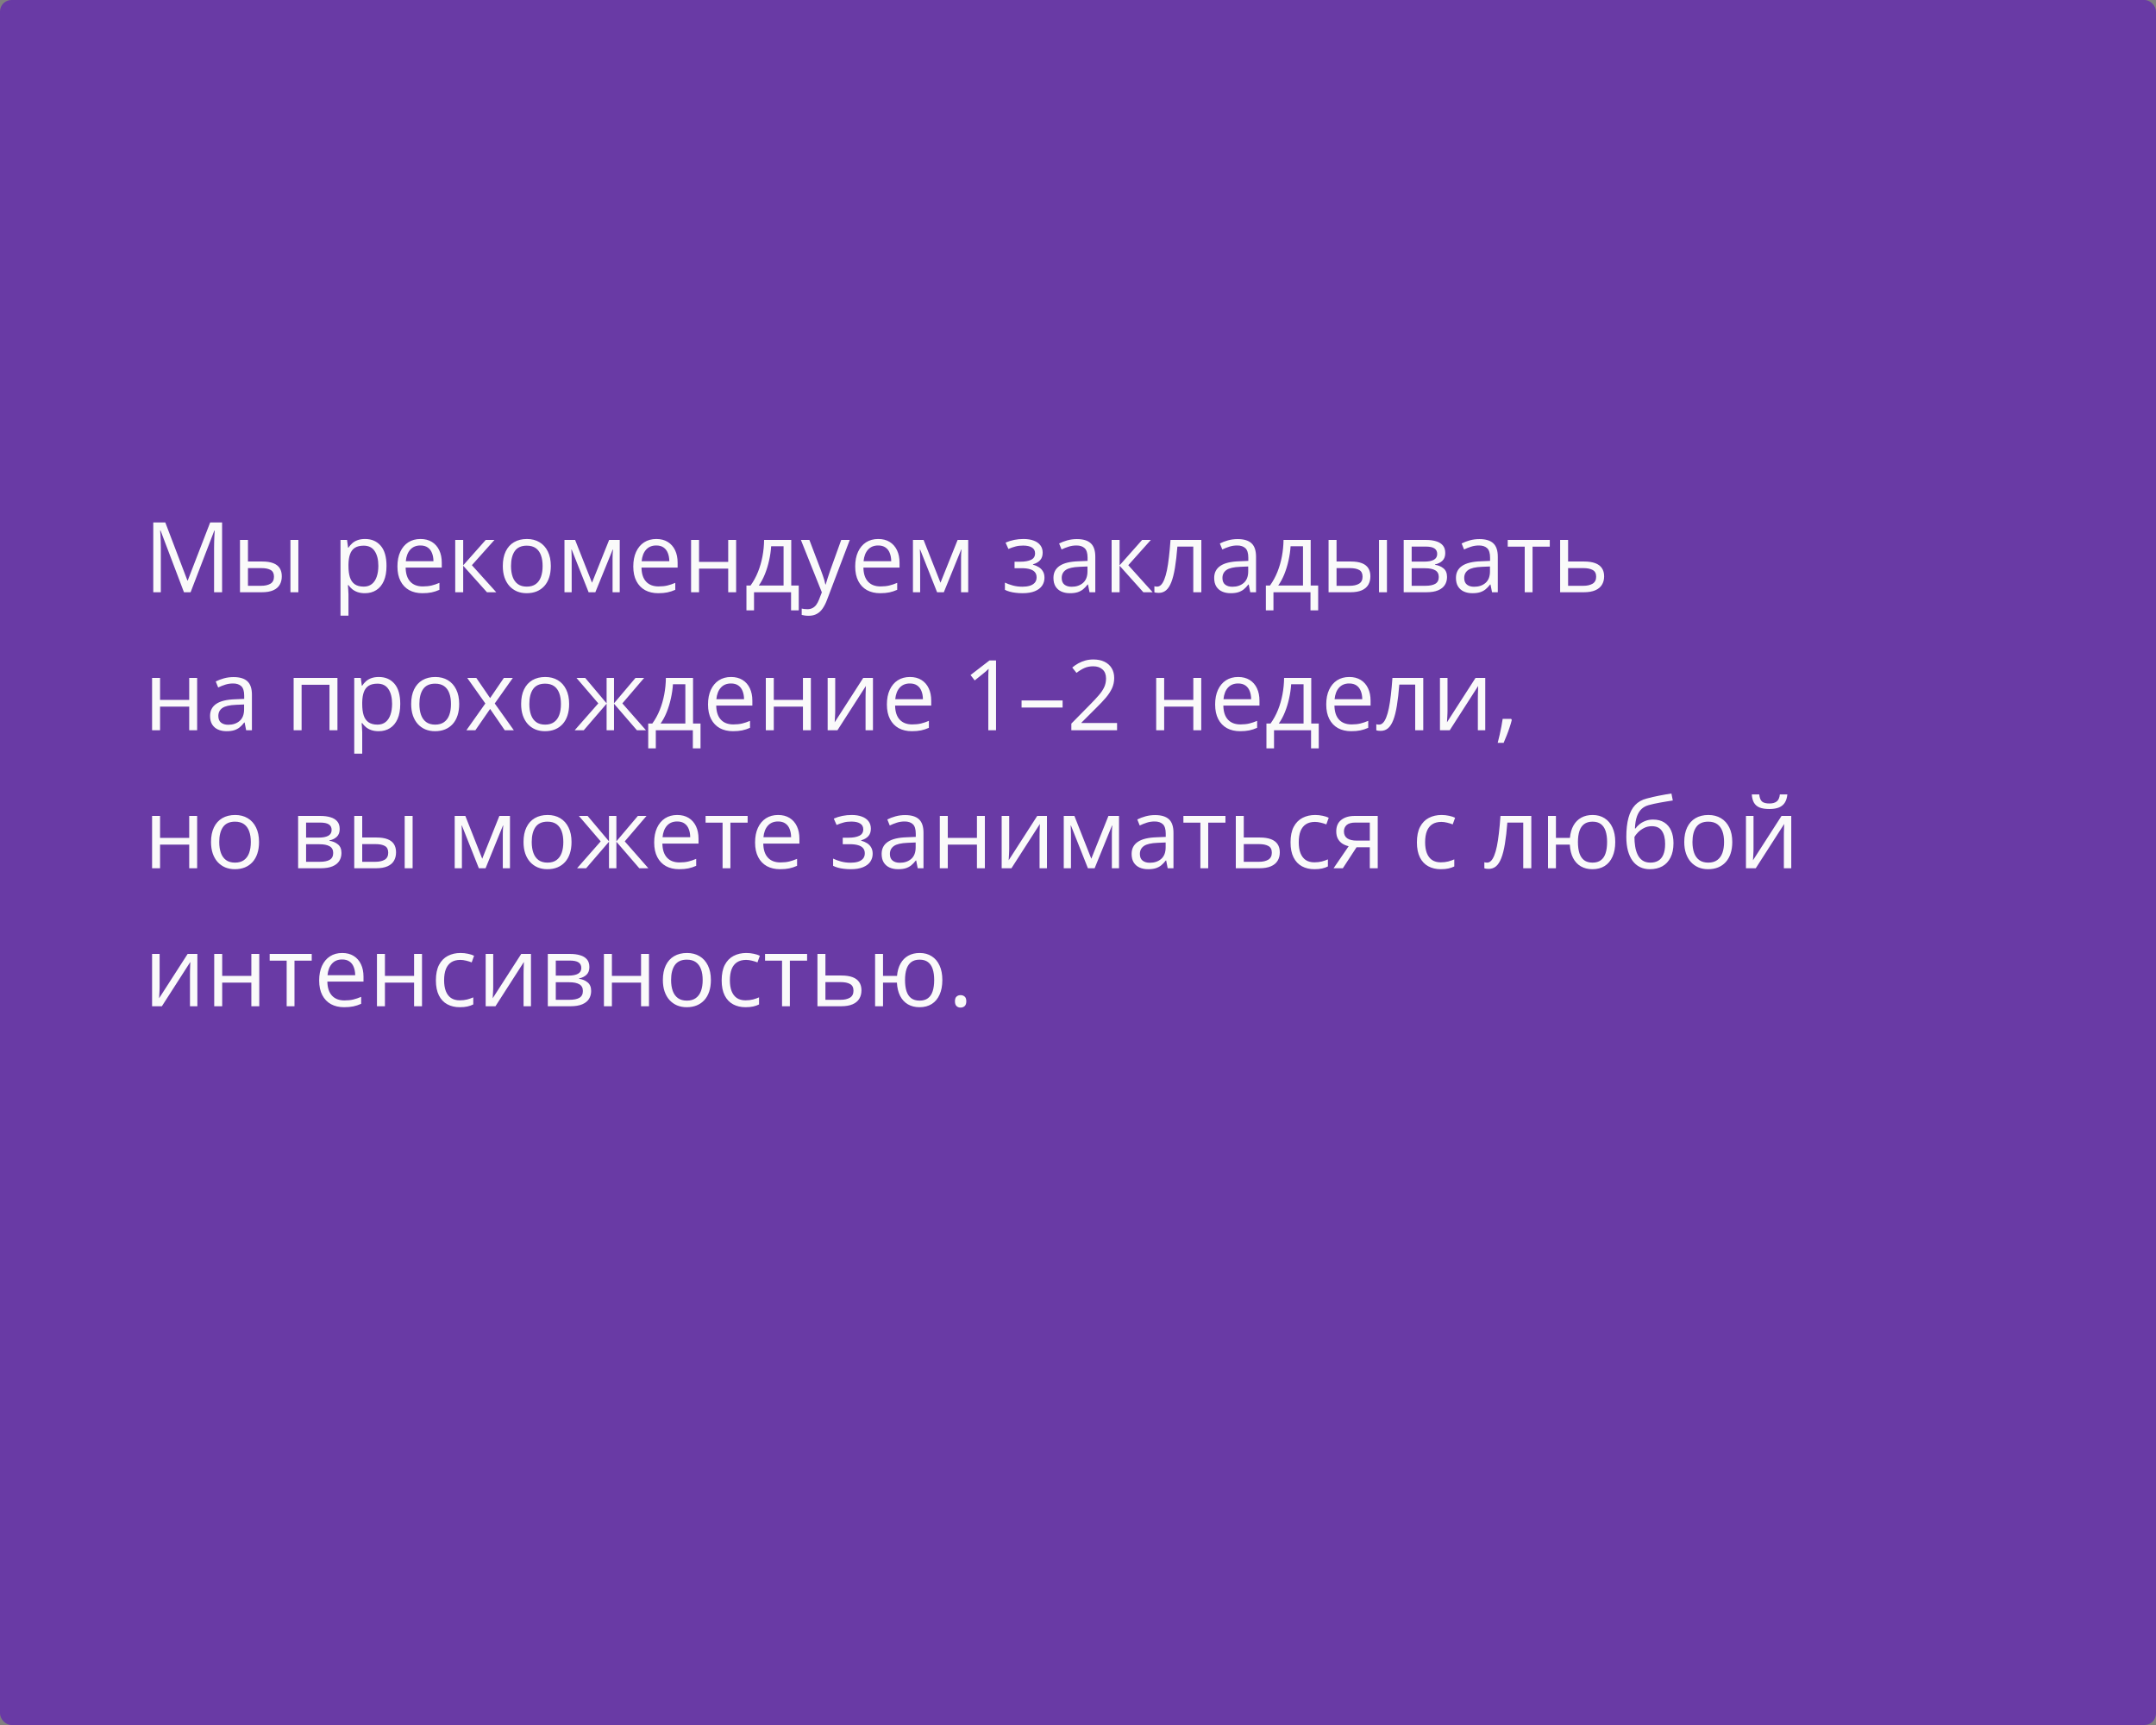
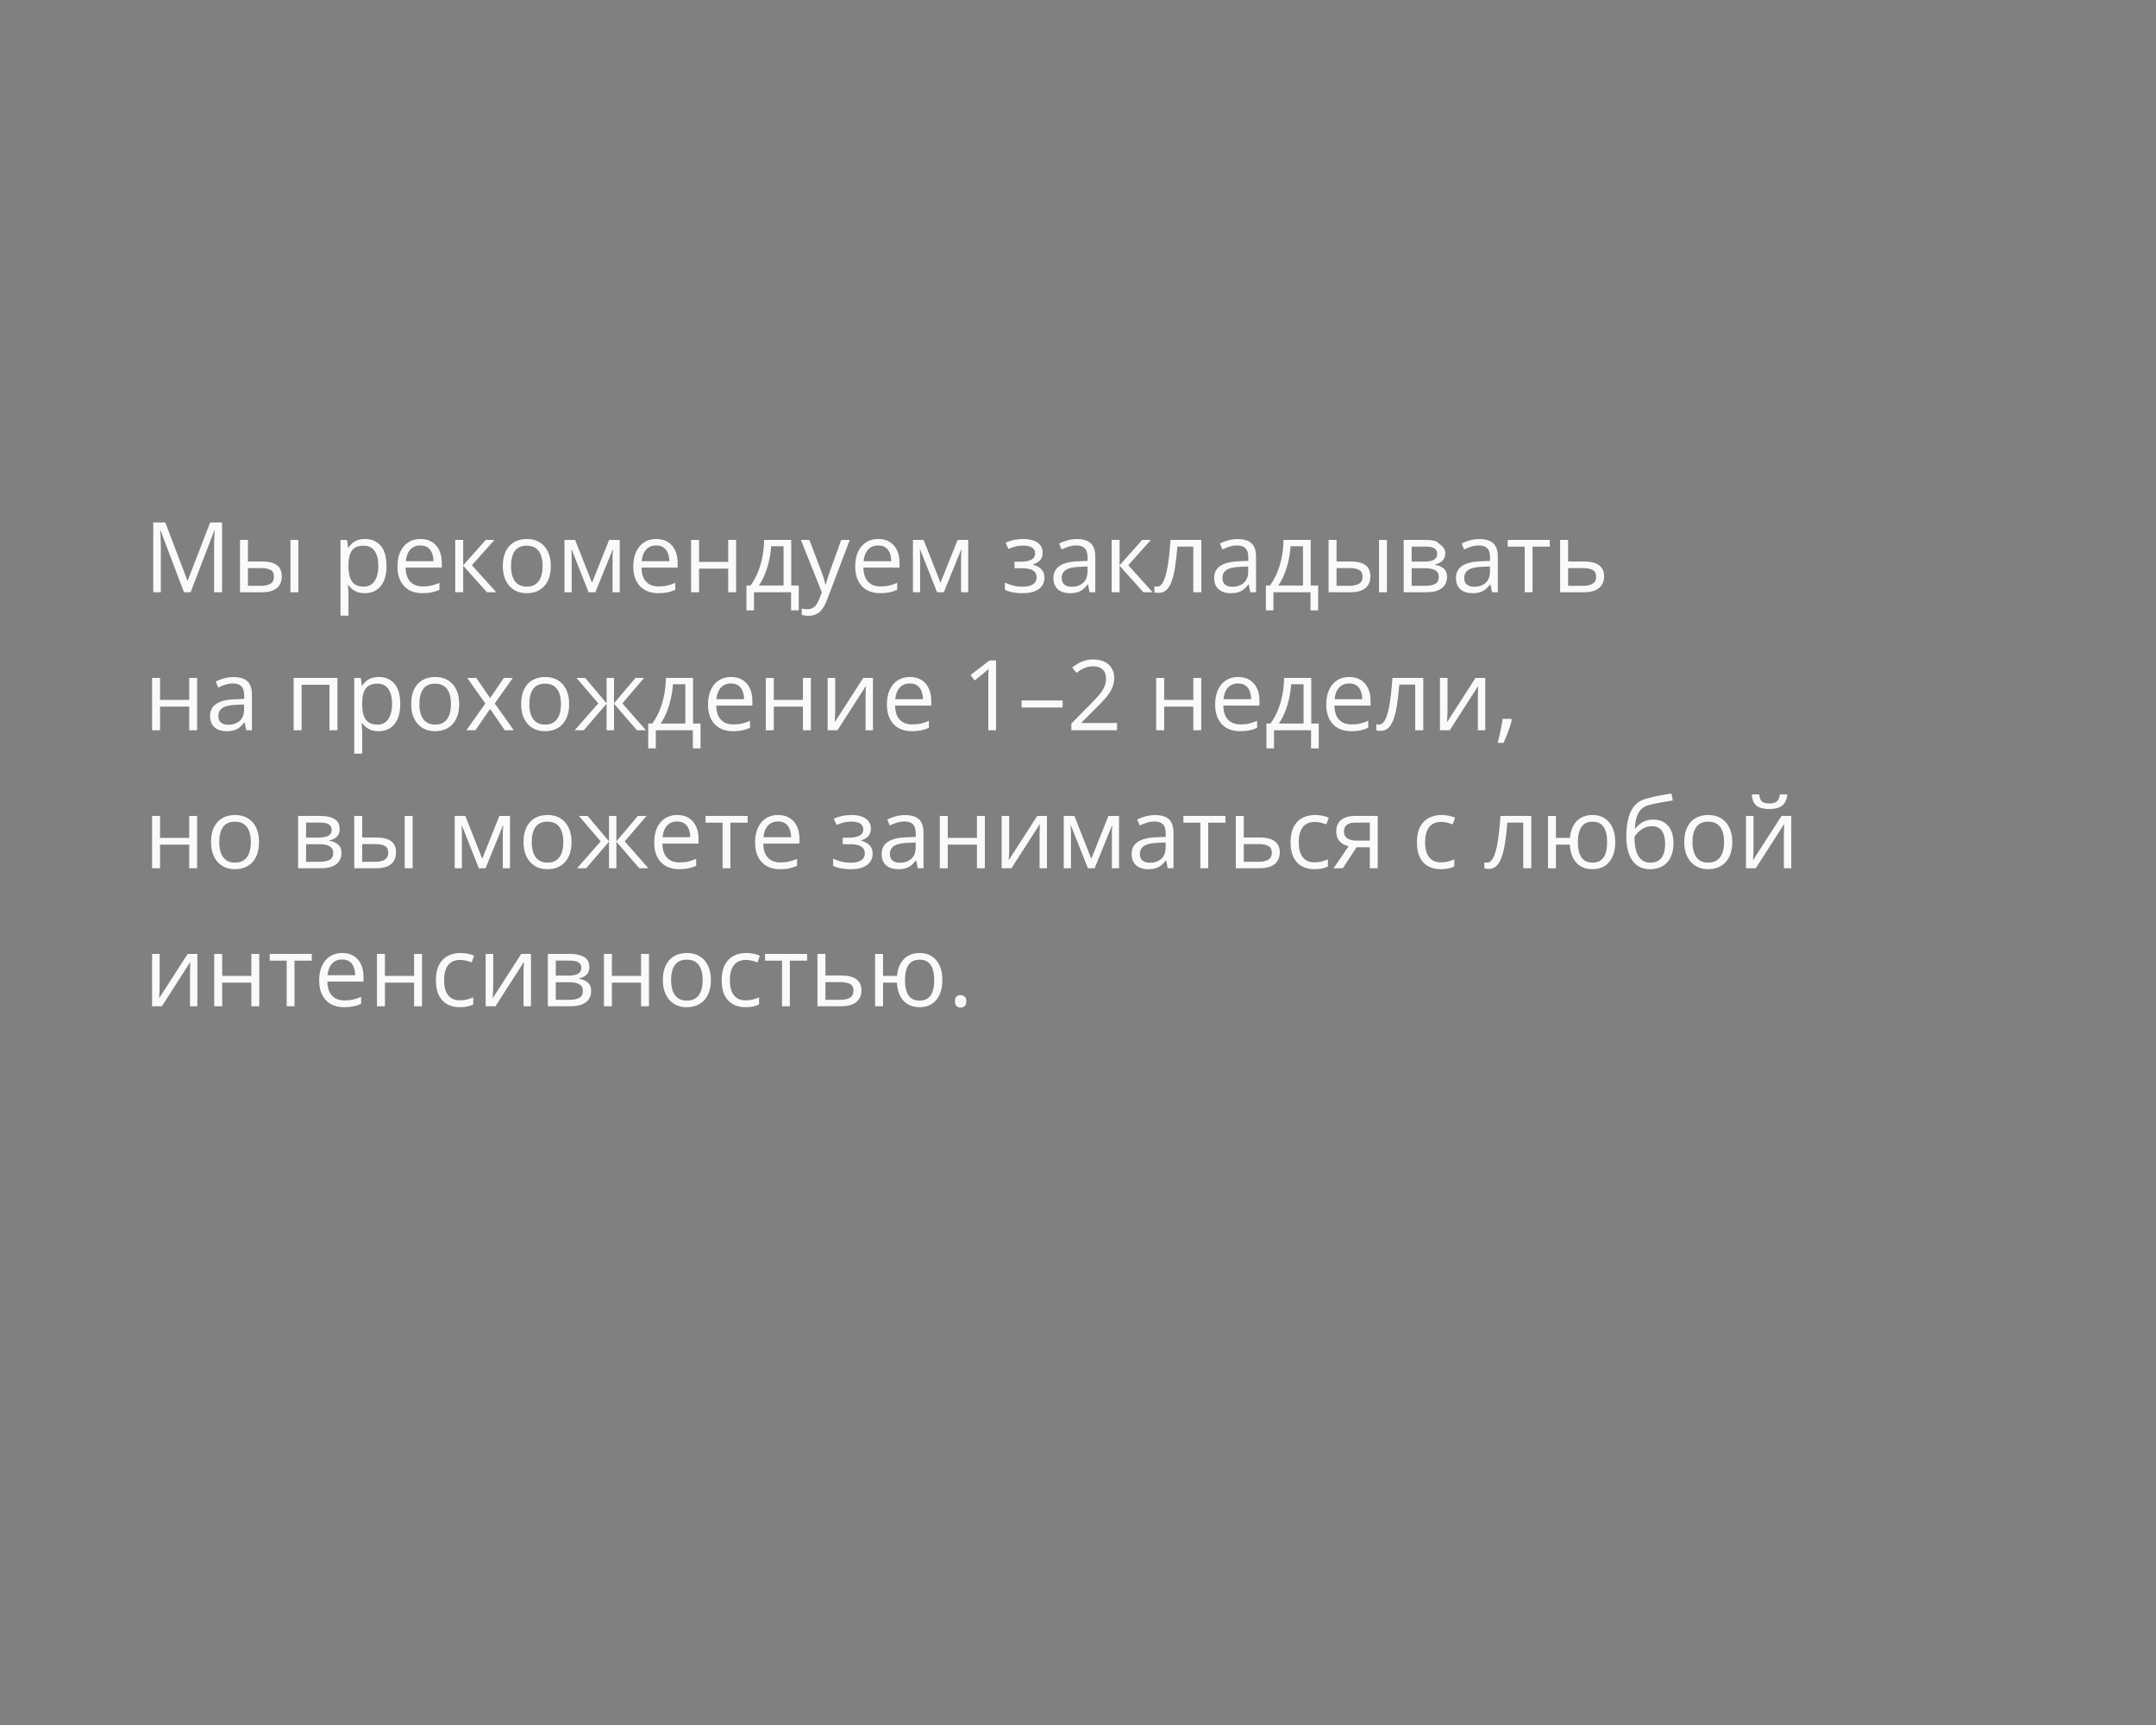
<svg xmlns="http://www.w3.org/2000/svg" width="375" height="300" viewBox="0 0 375 300" fill="none">
  <rect x="0" y="0" width="375" height="300" fill="#808080" stroke="none" />
-   <rect width="375" height="300" rx="2" fill="#693AA5" />
-   <path d="M31.998 103L27.922 92.259H27.855C27.878 92.486 27.897 92.762 27.914 93.089C27.93 93.415 27.944 93.772 27.955 94.16C27.966 94.541 27.972 94.932 27.972 95.33V103H26.66V90.864H28.752L32.595 100.958H32.653L36.555 90.864H38.63V103H37.235V95.231C37.235 94.871 37.241 94.511 37.252 94.151C37.263 93.786 37.277 93.443 37.294 93.122C37.31 92.796 37.327 92.513 37.343 92.275H37.277L33.151 103H31.998ZM41.743 103V93.902H43.129V97.654H45.619C46.394 97.654 47.03 97.751 47.528 97.945C48.032 98.138 48.405 98.426 48.649 98.808C48.892 99.19 49.014 99.663 49.014 100.228C49.014 100.792 48.892 101.282 48.649 101.697C48.411 102.112 48.035 102.433 47.52 102.66C47.011 102.887 46.347 103 45.528 103H41.743ZM43.129 101.879H45.395C46.081 101.879 46.629 101.758 47.039 101.514C47.448 101.271 47.653 100.864 47.653 100.294C47.653 99.735 47.462 99.348 47.08 99.132C46.698 98.91 46.15 98.8 45.437 98.8H43.129V101.879ZM50.517 103V93.902H51.895V103H50.517ZM63.499 93.736C64.633 93.736 65.538 94.126 66.213 94.907C66.888 95.687 67.226 96.86 67.226 98.426C67.226 99.461 67.071 100.33 66.761 101.033C66.451 101.736 66.014 102.267 65.45 102.626C64.891 102.986 64.23 103.166 63.466 103.166C62.984 103.166 62.561 103.102 62.196 102.975C61.831 102.848 61.518 102.676 61.258 102.46C60.998 102.245 60.782 102.009 60.61 101.755H60.511C60.527 101.971 60.547 102.231 60.569 102.535C60.596 102.84 60.61 103.105 60.61 103.332V107.067H59.224V93.902H60.361L60.544 95.247H60.61C60.787 94.97 61.003 94.719 61.258 94.492C61.512 94.259 61.822 94.077 62.188 93.944C62.558 93.805 62.995 93.736 63.499 93.736ZM63.258 94.898C62.627 94.898 62.118 95.02 61.731 95.264C61.349 95.507 61.07 95.872 60.893 96.359C60.715 96.841 60.621 97.447 60.61 98.177V98.443C60.61 99.212 60.693 99.862 60.859 100.394C61.031 100.925 61.31 101.329 61.698 101.605C62.091 101.882 62.616 102.021 63.275 102.021C63.839 102.021 64.31 101.868 64.686 101.564C65.062 101.26 65.342 100.836 65.524 100.294C65.713 99.746 65.807 99.118 65.807 98.41C65.807 97.336 65.596 96.484 65.176 95.853C64.761 95.217 64.122 94.898 63.258 94.898ZM73.136 93.736C73.911 93.736 74.575 93.908 75.128 94.251C75.682 94.594 76.105 95.076 76.398 95.695C76.692 96.31 76.838 97.029 76.838 97.853V98.709H70.555C70.571 99.776 70.837 100.59 71.352 101.149C71.866 101.708 72.591 101.987 73.526 101.987C74.102 101.987 74.611 101.935 75.054 101.83C75.496 101.724 75.956 101.569 76.432 101.365V102.577C75.972 102.781 75.516 102.931 75.062 103.025C74.614 103.119 74.082 103.166 73.468 103.166C72.594 103.166 71.83 102.989 71.177 102.635C70.53 102.275 70.026 101.749 69.666 101.058C69.307 100.366 69.127 99.519 69.127 98.518C69.127 97.538 69.29 96.691 69.617 95.978C69.949 95.258 70.414 94.705 71.011 94.317C71.614 93.93 72.323 93.736 73.136 93.736ZM73.12 94.865C72.384 94.865 71.797 95.106 71.36 95.587C70.923 96.069 70.663 96.741 70.58 97.605H75.394C75.388 97.062 75.303 96.586 75.137 96.177C74.976 95.762 74.73 95.441 74.398 95.214C74.066 94.981 73.64 94.865 73.12 94.865ZM84.483 93.902H86.002L82.076 98.293L86.318 103H84.699L80.565 98.385V103H79.179V93.902H80.565V98.318L84.483 93.902ZM95.806 98.435C95.806 99.182 95.709 99.849 95.515 100.435C95.322 101.022 95.042 101.517 94.677 101.921C94.311 102.325 93.869 102.635 93.349 102.851C92.834 103.061 92.25 103.166 91.597 103.166C90.988 103.166 90.43 103.061 89.92 102.851C89.417 102.635 88.98 102.325 88.609 101.921C88.244 101.517 87.959 101.022 87.754 100.435C87.555 99.849 87.455 99.182 87.455 98.435C87.455 97.439 87.624 96.592 87.961 95.894C88.299 95.192 88.78 94.658 89.406 94.293C90.037 93.922 90.787 93.736 91.655 93.736C92.485 93.736 93.21 93.922 93.83 94.293C94.455 94.663 94.94 95.2 95.283 95.903C95.631 96.6 95.806 97.444 95.806 98.435ZM88.883 98.435C88.883 99.165 88.98 99.799 89.173 100.335C89.367 100.872 89.666 101.287 90.07 101.581C90.474 101.874 90.994 102.021 91.63 102.021C92.261 102.021 92.779 101.874 93.183 101.581C93.592 101.287 93.894 100.872 94.087 100.335C94.281 99.799 94.378 99.165 94.378 98.435C94.378 97.71 94.281 97.084 94.087 96.559C93.894 96.027 93.595 95.618 93.191 95.33C92.787 95.042 92.264 94.898 91.622 94.898C90.676 94.898 89.981 95.211 89.539 95.836C89.101 96.462 88.883 97.328 88.883 98.435ZM107.792 93.902V103H106.547V97.073C106.547 96.83 106.552 96.584 106.563 96.335C106.58 96.08 106.599 95.825 106.622 95.571H106.572L103.55 103H102.38L99.433 95.571H99.383C99.4 95.825 99.411 96.08 99.416 96.335C99.428 96.584 99.433 96.846 99.433 97.123V103H98.18V93.902H100.031L102.969 101.34L105.949 93.902H107.792ZM114.159 93.736C114.933 93.736 115.597 93.908 116.151 94.251C116.704 94.594 117.128 95.076 117.421 95.695C117.714 96.31 117.861 97.029 117.861 97.853V98.709H111.577C111.594 99.776 111.859 100.59 112.374 101.149C112.889 101.708 113.614 101.987 114.549 101.987C115.124 101.987 115.633 101.935 116.076 101.83C116.519 101.724 116.978 101.569 117.454 101.365V102.577C116.995 102.781 116.538 102.931 116.084 103.025C115.636 103.119 115.105 103.166 114.491 103.166C113.616 103.166 112.853 102.989 112.2 102.635C111.552 102.275 111.049 101.749 110.689 101.058C110.329 100.366 110.149 99.519 110.149 98.518C110.149 97.538 110.313 96.691 110.639 95.978C110.971 95.258 111.436 94.705 112.034 94.317C112.637 93.93 113.345 93.736 114.159 93.736ZM114.142 94.865C113.406 94.865 112.819 95.106 112.382 95.587C111.945 96.069 111.685 96.741 111.602 97.605H116.417C116.411 97.062 116.325 96.586 116.159 96.177C115.999 95.762 115.752 95.441 115.42 95.214C115.088 94.981 114.662 94.865 114.142 94.865ZM121.588 93.902V97.721H126.66V93.902H128.038V103H126.66V98.891H121.588V103H120.202V93.902H121.588ZM137.625 93.902V101.83H138.928V106.146H137.592V103H131.15V106.146H129.831V101.83H130.544C131.065 101.11 131.496 100.322 131.839 99.464C132.182 98.606 132.443 97.707 132.62 96.766C132.797 95.82 132.891 94.865 132.902 93.902H137.625ZM136.289 94.998H134.13C134.081 95.806 133.962 96.628 133.773 97.463C133.591 98.299 133.347 99.096 133.043 99.854C132.739 100.607 132.384 101.265 131.98 101.83H136.289V94.998ZM139.302 93.902H140.779L142.788 99.182C142.904 99.492 143.012 99.79 143.112 100.078C143.211 100.36 143.3 100.632 143.377 100.892C143.455 101.152 143.516 101.403 143.56 101.647H143.618C143.696 101.37 143.806 101.008 143.95 100.56C144.094 100.106 144.249 99.644 144.415 99.173L146.316 93.902H147.802L143.842 104.336C143.632 104.895 143.386 105.382 143.104 105.797C142.827 106.212 142.489 106.531 142.091 106.752C141.692 106.979 141.211 107.092 140.646 107.092C140.386 107.092 140.157 107.076 139.958 107.042C139.758 107.015 139.587 106.982 139.443 106.943V105.839C139.565 105.867 139.711 105.891 139.883 105.914C140.06 105.936 140.243 105.947 140.431 105.947C140.774 105.947 141.07 105.88 141.319 105.748C141.573 105.62 141.792 105.432 141.975 105.183C142.157 104.934 142.315 104.638 142.448 104.295L142.946 103.017L139.302 93.902ZM152.757 93.736C153.532 93.736 154.196 93.908 154.75 94.251C155.303 94.594 155.726 95.076 156.02 95.695C156.313 96.31 156.459 97.029 156.459 97.853V98.709H150.176C150.192 99.776 150.458 100.59 150.973 101.149C151.487 101.708 152.212 101.987 153.147 101.987C153.723 101.987 154.232 101.935 154.675 101.83C155.118 101.724 155.577 101.569 156.053 101.365V102.577C155.593 102.781 155.137 102.931 154.683 103.025C154.235 103.119 153.704 103.166 153.089 103.166C152.215 103.166 151.451 102.989 150.798 102.635C150.151 102.275 149.647 101.749 149.288 101.058C148.928 100.366 148.748 99.519 148.748 98.518C148.748 97.538 148.911 96.691 149.238 95.978C149.57 95.258 150.035 94.705 150.632 94.317C151.236 93.93 151.944 93.736 152.757 93.736ZM152.741 94.865C152.005 94.865 151.418 95.106 150.981 95.587C150.544 96.069 150.284 96.741 150.201 97.605H155.015C155.01 97.062 154.924 96.586 154.758 96.177C154.597 95.762 154.351 95.441 154.019 95.214C153.687 94.981 153.261 94.865 152.741 94.865ZM168.404 93.902V103H167.159V97.073C167.159 96.83 167.165 96.584 167.176 96.335C167.192 96.08 167.212 95.825 167.234 95.571H167.184L164.163 103H162.992L160.045 95.571H159.996C160.012 95.825 160.023 96.08 160.029 96.335C160.04 96.584 160.045 96.846 160.045 97.123V103H158.792V93.902H160.643L163.582 101.34L166.562 93.902H168.404ZM178.025 93.736C178.706 93.736 179.295 93.83 179.793 94.019C180.291 94.201 180.676 94.47 180.947 94.824C181.218 95.178 181.354 95.609 181.354 96.119C181.354 96.666 181.204 97.104 180.905 97.43C180.606 97.757 180.194 97.992 179.668 98.136V98.202C180.039 98.302 180.374 98.446 180.673 98.634C180.977 98.816 181.218 99.06 181.395 99.364C181.578 99.663 181.669 100.037 181.669 100.485C181.669 100.994 181.531 101.453 181.254 101.863C180.977 102.267 180.557 102.585 179.992 102.817C179.428 103.05 178.714 103.166 177.851 103.166C177.424 103.166 177.021 103.141 176.639 103.091C176.257 103.047 175.911 102.981 175.601 102.892C175.291 102.804 175.02 102.698 174.788 102.577V101.323C175.175 101.511 175.629 101.677 176.149 101.821C176.669 101.965 177.231 102.037 177.834 102.037C178.299 102.037 178.717 101.985 179.087 101.879C179.458 101.769 179.751 101.594 179.967 101.356C180.189 101.113 180.299 100.795 180.299 100.402C180.299 100.042 180.202 99.746 180.009 99.514C179.815 99.276 179.525 99.101 179.137 98.991C178.755 98.874 178.271 98.816 177.685 98.816H176.464V97.688H177.469C178.249 97.688 178.872 97.577 179.336 97.356C179.801 97.134 180.034 96.761 180.034 96.235C180.034 95.781 179.854 95.444 179.494 95.222C179.134 94.995 178.62 94.882 177.95 94.882C177.452 94.882 177.012 94.934 176.63 95.04C176.249 95.139 175.836 95.283 175.394 95.471L174.904 94.367C175.38 94.157 175.878 93.999 176.398 93.894C176.918 93.789 177.46 93.736 178.025 93.736ZM187.305 93.753C188.39 93.753 189.195 93.996 189.721 94.483C190.246 94.97 190.509 95.748 190.509 96.816V103H189.505L189.239 101.655H189.173C188.918 101.987 188.653 102.267 188.376 102.494C188.099 102.715 187.778 102.884 187.413 103C187.053 103.111 186.611 103.166 186.085 103.166C185.532 103.166 185.039 103.069 184.607 102.875C184.181 102.682 183.844 102.389 183.595 101.996C183.351 101.603 183.229 101.105 183.229 100.501C183.229 99.594 183.589 98.897 184.309 98.41C185.028 97.923 186.124 97.657 187.596 97.613L189.165 97.546V96.99C189.165 96.204 188.996 95.654 188.658 95.338C188.321 95.023 187.845 94.865 187.23 94.865C186.755 94.865 186.301 94.934 185.869 95.073C185.438 95.211 185.028 95.374 184.641 95.562L184.217 94.517C184.627 94.306 185.097 94.126 185.628 93.977C186.16 93.828 186.719 93.753 187.305 93.753ZM189.148 98.518L187.762 98.576C186.627 98.62 185.828 98.805 185.363 99.132C184.898 99.458 184.666 99.92 184.666 100.518C184.666 101.038 184.823 101.423 185.139 101.672C185.454 101.921 185.872 102.045 186.392 102.045C187.2 102.045 187.861 101.821 188.376 101.373C188.891 100.925 189.148 100.252 189.148 99.356V98.518ZM198.652 93.902H200.171L196.245 98.293L200.487 103H198.868L194.734 98.385V103H193.348V93.902H194.734V98.318L198.652 93.902ZM208.954 103H207.551V95.056H204.787C204.676 96.489 204.535 97.718 204.363 98.742C204.197 99.76 203.987 100.593 203.732 101.24C203.483 101.882 203.179 102.355 202.819 102.66C202.465 102.958 202.042 103.108 201.549 103.108C201.4 103.108 201.259 103.1 201.126 103.083C200.993 103.066 200.88 103.039 200.786 103V101.954C200.858 101.976 200.932 101.993 201.01 102.004C201.093 102.015 201.179 102.021 201.267 102.021C201.516 102.021 201.743 101.918 201.948 101.713C202.158 101.503 202.346 101.188 202.512 100.767C202.684 100.347 202.836 99.815 202.969 99.173C203.102 98.526 203.218 97.765 203.317 96.891C203.423 96.011 203.514 95.015 203.591 93.902H208.954V103ZM215.262 93.753C216.347 93.753 217.152 93.996 217.678 94.483C218.203 94.97 218.466 95.748 218.466 96.816V103H217.462L217.196 101.655H217.13C216.875 101.987 216.61 102.267 216.333 102.494C216.056 102.715 215.735 102.884 215.37 103C215.01 103.111 214.568 103.166 214.042 103.166C213.489 103.166 212.996 103.069 212.564 102.875C212.138 102.682 211.801 102.389 211.552 101.996C211.308 101.603 211.187 101.105 211.187 100.501C211.187 99.594 211.546 98.897 212.266 98.41C212.985 97.923 214.081 97.657 215.553 97.613L217.122 97.546V96.99C217.122 96.204 216.953 95.654 216.615 95.338C216.278 95.023 215.802 94.865 215.188 94.865C214.712 94.865 214.258 94.934 213.826 95.073C213.395 95.211 212.985 95.374 212.598 95.562L212.174 94.517C212.584 94.306 213.054 94.126 213.585 93.977C214.117 93.828 214.676 93.753 215.262 93.753ZM217.105 98.518L215.719 98.576C214.584 98.62 213.785 98.805 213.32 99.132C212.855 99.458 212.623 99.92 212.623 100.518C212.623 101.038 212.78 101.423 213.096 101.672C213.411 101.921 213.829 102.045 214.349 102.045C215.157 102.045 215.818 101.821 216.333 101.373C216.848 100.925 217.105 100.252 217.105 99.356V98.518ZM227.971 93.902V101.83H229.274V106.146H227.938V103H221.496V106.146H220.176V101.83H220.89C221.41 101.11 221.842 100.322 222.185 99.464C222.528 98.606 222.788 97.707 222.965 96.766C223.142 95.82 223.236 94.865 223.248 93.902H227.971ZM226.634 94.998H224.476C224.426 95.806 224.307 96.628 224.119 97.463C223.937 98.299 223.693 99.096 223.389 99.854C223.084 100.607 222.73 101.265 222.326 101.83H226.634V94.998ZM231.083 103V93.902H232.47V97.654H234.96C235.735 97.654 236.371 97.751 236.869 97.945C237.373 98.138 237.746 98.426 237.99 98.808C238.233 99.19 238.355 99.663 238.355 100.228C238.355 100.792 238.233 101.282 237.99 101.697C237.752 102.112 237.375 102.433 236.861 102.66C236.352 102.887 235.688 103 234.869 103H231.083ZM232.47 101.879H234.736C235.422 101.879 235.97 101.758 236.379 101.514C236.789 101.271 236.994 100.864 236.994 100.294C236.994 99.735 236.803 99.348 236.421 99.132C236.039 98.91 235.491 98.8 234.777 98.8H232.47V101.879ZM239.857 103V93.902H241.235V103H239.857ZM251.379 96.185C251.379 96.755 251.213 97.201 250.881 97.522C250.549 97.837 250.12 98.05 249.594 98.161V98.227C250.164 98.305 250.654 98.509 251.063 98.841C251.479 99.168 251.686 99.669 251.686 100.344C251.686 100.864 251.562 101.323 251.312 101.722C251.063 102.12 250.673 102.433 250.142 102.66C249.611 102.887 248.919 103 248.067 103H244.149V93.902H248.034C248.687 93.902 249.262 93.977 249.76 94.126C250.264 94.27 250.66 94.508 250.947 94.84C251.235 95.172 251.379 95.621 251.379 96.185ZM250.25 100.344C250.25 99.807 250.045 99.42 249.636 99.182C249.232 98.944 248.642 98.825 247.868 98.825H245.535V101.879H247.901C248.665 101.879 249.246 101.763 249.644 101.531C250.048 101.293 250.25 100.897 250.25 100.344ZM249.976 96.343C249.976 95.911 249.818 95.59 249.503 95.38C249.188 95.164 248.67 95.056 247.951 95.056H245.535V97.671H247.71C248.457 97.671 249.021 97.563 249.403 97.347C249.785 97.131 249.976 96.796 249.976 96.343ZM257.314 93.753C258.399 93.753 259.204 93.996 259.729 94.483C260.255 94.97 260.518 95.748 260.518 96.816V103H259.514L259.248 101.655H259.182C258.927 101.987 258.661 102.267 258.385 102.494C258.108 102.715 257.787 102.884 257.422 103C257.062 103.111 256.619 103.166 256.094 103.166C255.54 103.166 255.048 103.069 254.616 102.875C254.19 102.682 253.853 102.389 253.604 101.996C253.36 101.603 253.238 101.105 253.238 100.501C253.238 99.594 253.598 98.897 254.317 98.41C255.037 97.923 256.132 97.657 257.604 97.613L259.173 97.546V96.99C259.173 96.204 259.005 95.654 258.667 95.338C258.329 95.023 257.854 94.865 257.239 94.865C256.763 94.865 256.31 94.934 255.878 95.073C255.446 95.211 255.037 95.374 254.649 95.562L254.226 94.517C254.636 94.306 255.106 94.126 255.637 93.977C256.168 93.828 256.727 93.753 257.314 93.753ZM259.157 98.518L257.771 98.576C256.636 98.62 255.836 98.805 255.372 99.132C254.907 99.458 254.674 99.92 254.674 100.518C254.674 101.038 254.832 101.423 255.147 101.672C255.463 101.921 255.881 102.045 256.401 102.045C257.209 102.045 257.87 101.821 258.385 101.373C258.899 100.925 259.157 100.252 259.157 99.356V98.518ZM269.558 95.073H266.561V103H265.2V95.073H262.245V93.902H269.558V95.073ZM272.745 97.654H275.534C276.309 97.654 276.954 97.751 277.468 97.945C277.983 98.138 278.368 98.426 278.622 98.808C278.882 99.19 279.012 99.663 279.012 100.228C279.012 100.792 278.885 101.282 278.63 101.697C278.381 102.112 277.994 102.433 277.468 102.66C276.948 102.887 276.276 103 275.451 103H271.359V93.902H272.745V97.654ZM277.626 100.294C277.626 99.735 277.427 99.348 277.028 99.132C276.635 98.91 276.085 98.8 275.376 98.8H272.745V101.879H275.385C276.049 101.879 276.588 101.758 277.003 101.514C277.418 101.265 277.626 100.858 277.626 100.294ZM27.839 117.902V121.721H32.911V117.902H34.289V127H32.911V122.891H27.839V127H26.453V117.902H27.839ZM40.614 117.753C41.698 117.753 42.504 117.996 43.029 118.483C43.555 118.97 43.818 119.748 43.818 120.816V127H42.813L42.548 125.655H42.481C42.227 125.987 41.961 126.267 41.685 126.494C41.408 126.715 41.087 126.884 40.722 127C40.362 127.111 39.919 127.166 39.394 127.166C38.84 127.166 38.348 127.069 37.916 126.875C37.49 126.682 37.152 126.389 36.903 125.996C36.66 125.603 36.538 125.105 36.538 124.501C36.538 123.594 36.898 122.897 37.617 122.41C38.337 121.923 39.432 121.657 40.904 121.613L42.473 121.546V120.99C42.473 120.204 42.304 119.654 41.967 119.338C41.629 119.023 41.153 118.865 40.539 118.865C40.063 118.865 39.609 118.934 39.178 119.073C38.746 119.211 38.337 119.374 37.949 119.562L37.526 118.517C37.935 118.306 38.406 118.126 38.937 117.977C39.468 117.828 40.027 117.753 40.614 117.753ZM42.456 122.518L41.07 122.576C39.936 122.62 39.136 122.805 38.671 123.132C38.206 123.458 37.974 123.92 37.974 124.518C37.974 125.038 38.132 125.423 38.447 125.672C38.763 125.921 39.181 126.045 39.701 126.045C40.509 126.045 41.17 125.821 41.685 125.373C42.199 124.925 42.456 124.252 42.456 123.356V122.518ZM58.693 117.902V127H57.307V119.089H52.459V127H51.073V117.902H58.693ZM65.89 117.736C67.024 117.736 67.929 118.126 68.604 118.907C69.279 119.687 69.617 120.86 69.617 122.426C69.617 123.461 69.462 124.33 69.152 125.033C68.842 125.736 68.405 126.267 67.84 126.626C67.281 126.986 66.62 127.166 65.856 127.166C65.375 127.166 64.952 127.102 64.586 126.975C64.221 126.848 63.908 126.676 63.648 126.46C63.388 126.245 63.172 126.009 63.001 125.755H62.901C62.918 125.971 62.937 126.231 62.959 126.535C62.987 126.84 63.001 127.105 63.001 127.332V131.067H61.615V117.902H62.752L62.935 119.247H63.001C63.178 118.97 63.394 118.719 63.648 118.492C63.903 118.259 64.213 118.077 64.578 117.944C64.949 117.806 65.386 117.736 65.89 117.736ZM65.649 118.898C65.018 118.898 64.509 119.02 64.122 119.264C63.74 119.507 63.46 119.872 63.283 120.359C63.106 120.841 63.012 121.447 63.001 122.177V122.443C63.001 123.212 63.084 123.862 63.25 124.394C63.422 124.925 63.701 125.329 64.088 125.605C64.481 125.882 65.007 126.021 65.665 126.021C66.23 126.021 66.7 125.868 67.077 125.564C67.453 125.26 67.732 124.836 67.915 124.294C68.103 123.746 68.197 123.118 68.197 122.41C68.197 121.336 67.987 120.484 67.566 119.853C67.151 119.217 66.512 118.898 65.649 118.898ZM79.868 122.435C79.868 123.182 79.771 123.848 79.578 124.435C79.384 125.022 79.105 125.517 78.739 125.921C78.374 126.325 77.931 126.635 77.411 126.851C76.897 127.061 76.313 127.166 75.66 127.166C75.051 127.166 74.492 127.061 73.983 126.851C73.479 126.635 73.042 126.325 72.671 125.921C72.306 125.517 72.021 125.022 71.816 124.435C71.617 123.848 71.518 123.182 71.518 122.435C71.518 121.438 71.686 120.592 72.024 119.895C72.362 119.192 72.843 118.658 73.468 118.292C74.099 117.922 74.849 117.736 75.718 117.736C76.548 117.736 77.273 117.922 77.893 118.292C78.518 118.663 79.002 119.2 79.345 119.903C79.694 120.6 79.868 121.444 79.868 122.435ZM72.945 122.435C72.945 123.165 73.042 123.799 73.236 124.335C73.43 124.872 73.728 125.287 74.132 125.581C74.536 125.874 75.056 126.021 75.693 126.021C76.324 126.021 76.841 125.874 77.245 125.581C77.655 125.287 77.956 124.872 78.15 124.335C78.344 123.799 78.44 123.165 78.44 122.435C78.44 121.71 78.344 121.084 78.15 120.559C77.956 120.027 77.657 119.618 77.253 119.33C76.849 119.042 76.326 118.898 75.685 118.898C74.738 118.898 74.044 119.211 73.601 119.836C73.164 120.462 72.945 121.328 72.945 122.435ZM84.417 122.343L81.271 117.902H82.848L85.247 121.405L87.638 117.902H89.198L86.052 122.343L89.373 127H87.795L85.247 123.29L82.682 127H81.122L84.417 122.343ZM98.993 122.435C98.993 123.182 98.896 123.848 98.703 124.435C98.509 125.022 98.23 125.517 97.864 125.921C97.499 126.325 97.056 126.635 96.536 126.851C96.022 127.061 95.438 127.166 94.785 127.166C94.176 127.166 93.617 127.061 93.108 126.851C92.604 126.635 92.167 126.325 91.796 125.921C91.431 125.517 91.146 125.022 90.941 124.435C90.742 123.848 90.643 123.182 90.643 122.435C90.643 121.438 90.811 120.592 91.149 119.895C91.487 119.192 91.968 118.658 92.593 118.292C93.224 117.922 93.974 117.736 94.843 117.736C95.673 117.736 96.398 117.922 97.018 118.292C97.643 118.663 98.127 119.2 98.47 119.903C98.819 120.6 98.993 121.444 98.993 122.435ZM92.07 122.435C92.07 123.165 92.167 123.799 92.361 124.335C92.555 124.872 92.853 125.287 93.257 125.581C93.661 125.874 94.181 126.021 94.818 126.021C95.449 126.021 95.966 125.874 96.37 125.581C96.78 125.287 97.081 124.872 97.275 124.335C97.469 123.799 97.565 123.165 97.565 122.435C97.565 121.71 97.469 121.084 97.275 120.559C97.081 120.027 96.782 119.618 96.378 119.33C95.974 119.042 95.451 118.898 94.81 118.898C93.863 118.898 93.169 119.211 92.726 119.836C92.289 120.462 92.07 121.328 92.07 122.435ZM112.034 117.902L108.249 122.327L112.357 127H110.78L106.796 122.385V127H105.509V122.385L101.533 127H99.956L104.065 122.327L100.271 117.902H101.791L105.509 122.318V117.902H106.796V122.318L110.531 117.902H112.034ZM120.542 117.902V125.83H121.845V130.146H120.509V127H114.067V130.146H112.748V125.83H113.461C113.982 125.11 114.413 124.322 114.756 123.464C115.099 122.606 115.36 121.707 115.537 120.766C115.714 119.82 115.808 118.865 115.819 117.902H120.542ZM119.206 118.998H117.047C116.998 119.806 116.879 120.628 116.69 121.463C116.508 122.299 116.264 123.096 115.96 123.854C115.656 124.607 115.301 125.265 114.897 125.83H119.206V118.998ZM127.158 117.736C127.932 117.736 128.597 117.908 129.15 118.251C129.703 118.594 130.127 119.076 130.42 119.695C130.713 120.31 130.86 121.029 130.86 121.854V122.708H124.576C124.593 123.777 124.858 124.59 125.373 125.149C125.888 125.708 126.613 125.987 127.548 125.987C128.123 125.987 128.632 125.935 129.075 125.83C129.518 125.724 129.977 125.569 130.453 125.365V126.577C129.994 126.781 129.537 126.931 129.083 127.025C128.635 127.119 128.104 127.166 127.49 127.166C126.615 127.166 125.852 126.989 125.199 126.635C124.551 126.275 124.048 125.749 123.688 125.058C123.328 124.366 123.148 123.519 123.148 122.518C123.148 121.538 123.312 120.691 123.638 119.978C123.97 119.258 124.435 118.705 125.033 118.317C125.636 117.93 126.344 117.736 127.158 117.736ZM127.141 118.865C126.405 118.865 125.819 119.106 125.381 119.587C124.944 120.069 124.684 120.741 124.601 121.604H129.416C129.41 121.062 129.324 120.586 129.158 120.177C128.998 119.762 128.751 119.441 128.419 119.214C128.087 118.981 127.661 118.865 127.141 118.865ZM134.587 117.902V121.721H139.659V117.902H141.037V127H139.659V122.891H134.587V127H133.201V117.902H134.587ZM145.27 117.902V123.622C145.27 123.732 145.267 123.876 145.262 124.053C145.256 124.225 145.248 124.41 145.237 124.609C145.226 124.803 145.215 124.991 145.204 125.174C145.198 125.351 145.19 125.498 145.179 125.614L150.143 117.902H151.836V127H150.549V121.422C150.549 121.245 150.552 121.018 150.558 120.741C150.563 120.465 150.571 120.193 150.583 119.928C150.594 119.657 150.602 119.446 150.607 119.297L145.66 127H143.958V117.902H145.27ZM158.269 117.736C159.044 117.736 159.708 117.908 160.261 118.251C160.815 118.594 161.238 119.076 161.531 119.695C161.825 120.31 161.971 121.029 161.971 121.854V122.708H155.688C155.704 123.777 155.97 124.59 156.484 125.149C156.999 125.708 157.724 125.987 158.659 125.987C159.235 125.987 159.744 125.935 160.187 125.83C160.629 125.724 161.089 125.569 161.564 125.365V126.577C161.105 126.781 160.649 126.931 160.195 127.025C159.747 127.119 159.215 127.166 158.601 127.166C157.727 127.166 156.963 126.989 156.31 126.635C155.663 126.275 155.159 125.749 154.799 125.058C154.44 124.366 154.26 123.519 154.26 122.518C154.26 121.538 154.423 120.691 154.75 119.978C155.082 119.258 155.546 118.705 156.144 118.317C156.747 117.93 157.456 117.736 158.269 117.736ZM158.252 118.865C157.516 118.865 156.93 119.106 156.493 119.587C156.056 120.069 155.795 120.741 155.712 121.604H160.527C160.521 121.062 160.436 120.586 160.27 120.177C160.109 119.762 159.863 119.441 159.531 119.214C159.199 118.981 158.773 118.865 158.252 118.865ZM173.244 127H171.899V118.4C171.899 118.074 171.899 117.794 171.899 117.562C171.904 117.324 171.91 117.108 171.916 116.915C171.927 116.715 171.94 116.513 171.957 116.309C171.785 116.486 171.625 116.638 171.476 116.765C171.326 116.887 171.141 117.039 170.919 117.222L169.533 118.334L168.811 117.396L172.098 114.864H173.244V127ZM177.685 123.049V121.82H184.823V123.049H177.685ZM194.294 127H186.342V125.846L189.588 122.551C190.191 121.942 190.697 121.4 191.107 120.924C191.522 120.448 191.837 119.98 192.053 119.521C192.269 119.056 192.377 118.547 192.377 117.994C192.377 117.307 192.172 116.785 191.763 116.425C191.359 116.06 190.825 115.877 190.161 115.877C189.58 115.877 189.065 115.977 188.617 116.176C188.168 116.375 187.709 116.657 187.239 117.022L186.5 116.093C186.821 115.822 187.17 115.581 187.546 115.371C187.928 115.16 188.334 114.994 188.766 114.873C189.203 114.751 189.668 114.69 190.161 114.69C190.908 114.69 191.552 114.82 192.095 115.08C192.637 115.34 193.055 115.711 193.348 116.192C193.647 116.674 193.796 117.247 193.796 117.911C193.796 118.553 193.669 119.15 193.415 119.704C193.16 120.251 192.803 120.797 192.344 121.339C191.884 121.876 191.348 122.446 190.733 123.049L188.094 125.68V125.738H194.294V127ZM202.487 117.902V121.721H207.559V117.902H208.937V127H207.559V122.891H202.487V127H201.101V117.902H202.487ZM215.362 117.736C216.137 117.736 216.801 117.908 217.354 118.251C217.907 118.594 218.331 119.076 218.624 119.695C218.917 120.31 219.064 121.029 219.064 121.854V122.708H212.78C212.797 123.777 213.062 124.59 213.577 125.149C214.092 125.708 214.817 125.987 215.752 125.987C216.327 125.987 216.837 125.935 217.279 125.83C217.722 125.724 218.181 125.569 218.657 125.365V126.577C218.198 126.781 217.741 126.931 217.288 127.025C216.839 127.119 216.308 127.166 215.694 127.166C214.819 127.166 214.056 126.989 213.403 126.635C212.755 126.275 212.252 125.749 211.892 125.058C211.532 124.366 211.353 123.519 211.353 122.518C211.353 121.538 211.516 120.691 211.842 119.978C212.174 119.258 212.639 118.705 213.237 118.317C213.84 117.93 214.548 117.736 215.362 117.736ZM215.345 118.865C214.609 118.865 214.023 119.106 213.585 119.587C213.148 120.069 212.888 120.741 212.805 121.604H217.62C217.614 121.062 217.528 120.586 217.362 120.177C217.202 119.762 216.956 119.441 216.624 119.214C216.292 118.981 215.865 118.865 215.345 118.865ZM228.07 117.902V125.83H229.374V130.146H228.037V127H221.596V130.146H220.276V125.83H220.99C221.51 125.11 221.942 124.322 222.285 123.464C222.628 122.606 222.888 121.707 223.065 120.766C223.242 119.82 223.336 118.865 223.347 117.902H228.07ZM226.734 118.998H224.576C224.526 119.806 224.407 120.628 224.219 121.463C224.036 122.299 223.793 123.096 223.488 123.854C223.184 124.607 222.83 125.265 222.426 125.83H226.734V118.998ZM234.686 117.736C235.461 117.736 236.125 117.908 236.678 118.251C237.232 118.594 237.655 119.076 237.948 119.695C238.242 120.31 238.388 121.029 238.388 121.854V122.708H232.104C232.121 123.777 232.387 124.59 232.901 125.149C233.416 125.708 234.141 125.987 235.076 125.987C235.652 125.987 236.161 125.935 236.604 125.83C237.046 125.724 237.506 125.569 237.981 125.365V126.577C237.522 126.781 237.066 126.931 236.612 127.025C236.164 127.119 235.632 127.166 235.018 127.166C234.144 127.166 233.38 126.989 232.727 126.635C232.08 126.275 231.576 125.749 231.216 125.058C230.857 124.366 230.677 123.519 230.677 122.518C230.677 121.538 230.84 120.691 231.167 119.978C231.499 119.258 231.963 118.705 232.561 118.317C233.164 117.93 233.873 117.736 234.686 117.736ZM234.669 118.865C233.933 118.865 233.347 119.106 232.91 119.587C232.472 120.069 232.212 120.741 232.129 121.604H236.944C236.938 121.062 236.853 120.586 236.687 120.177C236.526 119.762 236.28 119.441 235.948 119.214C235.616 118.981 235.19 118.865 234.669 118.865ZM247.552 127H246.149V119.056H243.385C243.275 120.489 243.133 121.718 242.962 122.742C242.796 123.76 242.586 124.593 242.331 125.24C242.082 125.882 241.778 126.355 241.418 126.66C241.064 126.958 240.64 127.108 240.148 127.108C239.999 127.108 239.857 127.1 239.725 127.083C239.592 127.066 239.478 127.039 239.384 127V125.954C239.456 125.976 239.531 125.993 239.608 126.004C239.691 126.015 239.777 126.021 239.866 126.021C240.115 126.021 240.342 125.918 240.546 125.713C240.757 125.503 240.945 125.188 241.111 124.767C241.282 124.347 241.435 123.815 241.567 123.173C241.7 122.526 241.816 121.765 241.916 120.891C242.021 120.011 242.112 119.015 242.19 117.902H247.552V127ZM251.769 117.902V123.622C251.769 123.732 251.766 123.876 251.761 124.053C251.755 124.225 251.747 124.41 251.736 124.609C251.725 124.803 251.714 124.991 251.703 125.174C251.697 125.351 251.689 125.498 251.678 125.614L256.642 117.902H258.335V127H257.048V121.422C257.048 121.245 257.051 121.018 257.057 120.741C257.062 120.465 257.07 120.193 257.082 119.928C257.093 119.657 257.101 119.446 257.106 119.297L252.159 127H250.458V117.902H251.769ZM262.842 125.024L262.95 125.215C262.851 125.619 262.723 126.051 262.568 126.51C262.419 126.97 262.253 127.429 262.07 127.888C261.893 128.353 261.713 128.787 261.531 129.191H260.501C260.618 128.749 260.731 128.281 260.842 127.789C260.952 127.302 261.052 126.82 261.141 126.344C261.235 125.863 261.309 125.423 261.365 125.024H262.842ZM27.839 141.902V145.721H32.911V141.902H34.289V151H32.911V146.891H27.839V151H26.453V141.902H27.839ZM45.055 146.435C45.055 147.182 44.958 147.848 44.764 148.435C44.571 149.022 44.291 149.517 43.926 149.921C43.56 150.325 43.118 150.635 42.598 150.851C42.083 151.061 41.499 151.166 40.846 151.166C40.237 151.166 39.678 151.061 39.169 150.851C38.666 150.635 38.229 150.325 37.858 149.921C37.493 149.517 37.208 149.022 37.003 148.435C36.804 147.848 36.704 147.182 36.704 146.435C36.704 145.438 36.873 144.592 37.21 143.895C37.548 143.192 38.029 142.658 38.655 142.292C39.286 141.922 40.035 141.736 40.904 141.736C41.734 141.736 42.459 141.922 43.079 142.292C43.704 142.663 44.189 143.2 44.532 143.903C44.88 144.6 45.055 145.444 45.055 146.435ZM38.132 146.435C38.132 147.165 38.229 147.799 38.422 148.335C38.616 148.872 38.915 149.287 39.319 149.581C39.723 149.874 40.243 150.021 40.879 150.021C41.51 150.021 42.028 149.874 42.432 149.581C42.841 149.287 43.143 148.872 43.336 148.335C43.53 147.799 43.627 147.165 43.627 146.435C43.627 145.71 43.53 145.084 43.336 144.559C43.143 144.027 42.844 143.618 42.44 143.33C42.036 143.042 41.513 142.898 40.871 142.898C39.925 142.898 39.23 143.211 38.788 143.836C38.35 144.462 38.132 145.328 38.132 146.435ZM59.083 144.185C59.083 144.755 58.917 145.201 58.585 145.521C58.253 145.837 57.824 146.05 57.298 146.161V146.227C57.868 146.305 58.358 146.509 58.768 146.841C59.183 147.168 59.39 147.669 59.39 148.344C59.39 148.864 59.266 149.323 59.017 149.722C58.768 150.12 58.377 150.433 57.846 150.66C57.315 150.887 56.623 151 55.771 151H51.853V141.902H55.738C56.391 141.902 56.966 141.977 57.464 142.126C57.968 142.27 58.364 142.508 58.651 142.84C58.939 143.172 59.083 143.621 59.083 144.185ZM57.954 148.344C57.954 147.807 57.749 147.42 57.34 147.182C56.936 146.944 56.346 146.825 55.572 146.825H53.239V149.879H55.605C56.369 149.879 56.95 149.763 57.348 149.531C57.752 149.293 57.954 148.897 57.954 148.344ZM57.68 144.343C57.68 143.911 57.523 143.59 57.207 143.38C56.892 143.164 56.374 143.056 55.655 143.056H53.239V145.671H55.414C56.161 145.671 56.726 145.563 57.107 145.347C57.489 145.131 57.68 144.797 57.68 144.343ZM61.615 151V141.902H63.001V145.654H65.491C66.266 145.654 66.902 145.751 67.4 145.945C67.904 146.139 68.278 146.426 68.521 146.808C68.764 147.19 68.886 147.663 68.886 148.228C68.886 148.792 68.764 149.282 68.521 149.697C68.283 150.112 67.907 150.433 67.392 150.66C66.883 150.887 66.219 151 65.4 151H61.615ZM63.001 149.879H65.267C65.953 149.879 66.501 149.758 66.911 149.514C67.32 149.271 67.525 148.864 67.525 148.294C67.525 147.735 67.334 147.348 66.952 147.132C66.57 146.91 66.022 146.8 65.309 146.8H63.001V149.879ZM70.389 151V141.902H71.767V151H70.389ZM88.7 141.902V151H87.455V145.073C87.455 144.83 87.461 144.583 87.472 144.334C87.488 144.08 87.508 143.825 87.53 143.571H87.48L84.459 151H83.288L80.341 143.571H80.291C80.308 143.825 80.319 144.08 80.325 144.334C80.336 144.583 80.341 144.846 80.341 145.123V151H79.088V141.902H80.939L83.877 149.34L86.857 141.902H88.7ZM99.408 146.435C99.408 147.182 99.311 147.848 99.118 148.435C98.924 149.022 98.644 149.517 98.279 149.921C97.914 150.325 97.471 150.635 96.951 150.851C96.436 151.061 95.853 151.166 95.2 151.166C94.591 151.166 94.032 151.061 93.523 150.851C93.019 150.635 92.582 150.325 92.211 149.921C91.846 149.517 91.561 149.022 91.356 148.435C91.157 147.848 91.058 147.182 91.058 146.435C91.058 145.438 91.226 144.592 91.564 143.895C91.901 143.192 92.383 142.658 93.008 142.292C93.639 141.922 94.389 141.736 95.258 141.736C96.088 141.736 96.813 141.922 97.433 142.292C98.058 142.663 98.542 143.2 98.885 143.903C99.234 144.6 99.408 145.444 99.408 146.435ZM92.485 146.435C92.485 147.165 92.582 147.799 92.776 148.335C92.97 148.872 93.268 149.287 93.672 149.581C94.076 149.874 94.597 150.021 95.233 150.021C95.864 150.021 96.381 149.874 96.785 149.581C97.195 149.287 97.496 148.872 97.69 148.335C97.884 147.799 97.981 147.165 97.981 146.435C97.981 145.71 97.884 145.084 97.69 144.559C97.496 144.027 97.197 143.618 96.793 143.33C96.389 143.042 95.867 142.898 95.225 142.898C94.278 142.898 93.584 143.211 93.141 143.836C92.704 144.462 92.485 145.328 92.485 146.435ZM112.449 141.902L108.664 146.327L112.772 151H111.195L107.211 146.385V151H105.924V146.385L101.948 151H100.371L104.48 146.327L100.687 141.902H102.206L105.924 146.318V141.902H107.211V146.318L110.946 141.902H112.449ZM117.794 141.736C118.569 141.736 119.233 141.908 119.787 142.251C120.34 142.594 120.763 143.076 121.057 143.695C121.35 144.31 121.497 145.029 121.497 145.854V146.708H115.213C115.229 147.777 115.495 148.59 116.01 149.149C116.524 149.708 117.249 149.987 118.185 149.987C118.76 149.987 119.269 149.935 119.712 149.83C120.155 149.724 120.614 149.569 121.09 149.365V150.577C120.631 150.781 120.174 150.931 119.72 151.025C119.272 151.119 118.741 151.166 118.126 151.166C117.252 151.166 116.488 150.989 115.835 150.635C115.188 150.275 114.684 149.749 114.325 149.058C113.965 148.366 113.785 147.519 113.785 146.518C113.785 145.538 113.948 144.691 114.275 143.978C114.607 143.258 115.072 142.705 115.669 142.317C116.273 141.93 116.981 141.736 117.794 141.736ZM117.778 142.865C117.042 142.865 116.455 143.106 116.018 143.587C115.581 144.069 115.321 144.741 115.238 145.604H120.052C120.047 145.062 119.961 144.586 119.795 144.177C119.634 143.762 119.388 143.441 119.056 143.214C118.724 142.981 118.298 142.865 117.778 142.865ZM130.038 143.073H127.042V151H125.68V143.073H122.725V141.902H130.038V143.073ZM135.342 141.736C136.117 141.736 136.781 141.908 137.334 142.251C137.888 142.594 138.311 143.076 138.604 143.695C138.898 144.31 139.044 145.029 139.044 145.854V146.708H132.761C132.777 147.777 133.043 148.59 133.558 149.149C134.072 149.708 134.797 149.987 135.732 149.987C136.308 149.987 136.817 149.935 137.26 149.83C137.702 149.724 138.162 149.569 138.638 149.365V150.577C138.178 150.781 137.722 150.931 137.268 151.025C136.82 151.119 136.289 151.166 135.674 151.166C134.8 151.166 134.036 150.989 133.383 150.635C132.736 150.275 132.232 149.749 131.873 149.058C131.513 148.366 131.333 147.519 131.333 146.518C131.333 145.538 131.496 144.691 131.823 143.978C132.155 143.258 132.62 142.705 133.217 142.317C133.82 141.93 134.529 141.736 135.342 141.736ZM135.326 142.865C134.59 142.865 134.003 143.106 133.566 143.587C133.129 144.069 132.869 144.741 132.786 145.604H137.6C137.595 145.062 137.509 144.586 137.343 144.177C137.182 143.762 136.936 143.441 136.604 143.214C136.272 142.981 135.846 142.865 135.326 142.865ZM148.142 141.736C148.823 141.736 149.412 141.83 149.91 142.019C150.408 142.201 150.793 142.47 151.064 142.824C151.335 143.178 151.471 143.61 151.471 144.119C151.471 144.667 151.321 145.104 151.022 145.43C150.724 145.757 150.311 145.992 149.786 146.136V146.202C150.156 146.302 150.491 146.446 150.79 146.634C151.094 146.816 151.335 147.06 151.512 147.364C151.695 147.663 151.786 148.037 151.786 148.485C151.786 148.994 151.648 149.453 151.371 149.863C151.094 150.267 150.674 150.585 150.109 150.817C149.545 151.05 148.831 151.166 147.968 151.166C147.542 151.166 147.138 151.141 146.756 151.091C146.374 151.047 146.028 150.981 145.718 150.892C145.408 150.804 145.137 150.698 144.905 150.577V149.323C145.292 149.511 145.746 149.677 146.266 149.821C146.786 149.965 147.348 150.037 147.951 150.037C148.416 150.037 148.834 149.985 149.205 149.879C149.575 149.769 149.869 149.594 150.084 149.356C150.306 149.113 150.417 148.795 150.417 148.402C150.417 148.042 150.32 147.746 150.126 147.514C149.932 147.276 149.642 147.101 149.254 146.991C148.873 146.875 148.388 146.816 147.802 146.816H146.582V145.688H147.586C148.366 145.688 148.989 145.577 149.454 145.355C149.918 145.134 150.151 144.761 150.151 144.235C150.151 143.781 149.971 143.444 149.611 143.222C149.252 142.995 148.737 142.882 148.067 142.882C147.569 142.882 147.129 142.934 146.748 143.04C146.366 143.139 145.953 143.283 145.511 143.471L145.021 142.367C145.497 142.157 145.995 141.999 146.515 141.894C147.035 141.789 147.578 141.736 148.142 141.736ZM157.422 141.753C158.507 141.753 159.312 141.996 159.838 142.483C160.364 142.97 160.626 143.748 160.626 144.816V151H159.622L159.356 149.655H159.29C159.035 149.987 158.77 150.267 158.493 150.494C158.216 150.715 157.896 150.884 157.53 151C157.171 151.111 156.728 151.166 156.202 151.166C155.649 151.166 155.156 151.069 154.725 150.875C154.299 150.682 153.961 150.389 153.712 149.996C153.468 149.603 153.347 149.105 153.347 148.501C153.347 147.594 153.706 146.897 154.426 146.41C155.145 145.923 156.241 145.657 157.713 145.613L159.282 145.546V144.99C159.282 144.204 159.113 143.654 158.775 143.338C158.438 143.023 157.962 142.865 157.348 142.865C156.872 142.865 156.418 142.934 155.986 143.073C155.555 143.211 155.145 143.374 154.758 143.562L154.334 142.517C154.744 142.306 155.214 142.126 155.746 141.977C156.277 141.828 156.836 141.753 157.422 141.753ZM159.265 146.518L157.879 146.576C156.744 146.62 155.945 146.805 155.48 147.132C155.015 147.458 154.783 147.92 154.783 148.518C154.783 149.038 154.94 149.423 155.256 149.672C155.571 149.921 155.989 150.045 156.509 150.045C157.317 150.045 157.979 149.821 158.493 149.373C159.008 148.925 159.265 148.252 159.265 147.356V146.518ZM164.852 141.902V145.721H169.923V141.902H171.301V151H169.923V146.891H164.852V151H163.465V141.902H164.852ZM175.535 141.902V147.622C175.535 147.732 175.532 147.876 175.526 148.053C175.521 148.225 175.513 148.41 175.501 148.609C175.49 148.803 175.479 148.991 175.468 149.174C175.463 149.351 175.454 149.498 175.443 149.614L180.407 141.902H182.101V151H180.814V145.422C180.814 145.245 180.817 145.018 180.822 144.741C180.828 144.465 180.836 144.193 180.847 143.928C180.858 143.657 180.867 143.446 180.872 143.297L175.925 151H174.223V141.902H175.535ZM194.635 141.902V151H193.39V145.073C193.39 144.83 193.395 144.583 193.406 144.334C193.423 144.08 193.442 143.825 193.464 143.571H193.415L190.393 151H189.223L186.276 143.571H186.226C186.243 143.825 186.254 144.08 186.259 144.334C186.27 144.583 186.276 144.846 186.276 145.123V151H185.022V141.902H186.874L189.812 149.34L192.792 141.902H194.635ZM200.902 141.753C201.986 141.753 202.792 141.996 203.317 142.483C203.843 142.97 204.106 143.748 204.106 144.816V151H203.102L202.836 149.655H202.77C202.515 149.987 202.249 150.267 201.973 150.494C201.696 150.715 201.375 150.884 201.01 151C200.65 151.111 200.207 151.166 199.682 151.166C199.128 151.166 198.636 151.069 198.204 150.875C197.778 150.682 197.44 150.389 197.191 149.996C196.948 149.603 196.826 149.105 196.826 148.501C196.826 147.594 197.186 146.897 197.905 146.41C198.625 145.923 199.72 145.657 201.192 145.613L202.761 145.546V144.99C202.761 144.204 202.592 143.654 202.255 143.338C201.917 143.023 201.441 142.865 200.827 142.865C200.351 142.865 199.897 142.934 199.466 143.073C199.034 143.211 198.625 143.374 198.237 143.562L197.814 142.517C198.223 142.306 198.694 142.126 199.225 141.977C199.756 141.828 200.315 141.753 200.902 141.753ZM202.745 146.518L201.358 146.576C200.224 146.62 199.424 146.805 198.959 147.132C198.495 147.458 198.262 147.92 198.262 148.518C198.262 149.038 198.42 149.423 198.735 149.672C199.051 149.921 199.469 150.045 199.989 150.045C200.797 150.045 201.458 149.821 201.973 149.373C202.487 148.925 202.745 148.252 202.745 147.356V146.518ZM213.146 143.073H210.149V151H208.788V143.073H205.833V141.902H213.146V143.073ZM216.333 145.654H219.122C219.897 145.654 220.542 145.751 221.056 145.945C221.571 146.139 221.955 146.426 222.21 146.808C222.47 147.19 222.6 147.663 222.6 148.228C222.6 148.792 222.473 149.282 222.218 149.697C221.969 150.112 221.582 150.433 221.056 150.66C220.536 150.887 219.864 151 219.039 151H214.947V141.902H216.333V145.654ZM221.214 148.294C221.214 147.735 221.015 147.348 220.616 147.132C220.223 146.91 219.673 146.8 218.964 146.8H216.333V149.879H218.973C219.637 149.879 220.176 149.758 220.591 149.514C221.006 149.265 221.214 148.858 221.214 148.294ZM228.618 151.166C227.799 151.166 227.077 150.997 226.452 150.66C225.826 150.322 225.339 149.807 224.991 149.116C224.642 148.424 224.468 147.552 224.468 146.501C224.468 145.4 224.65 144.5 225.016 143.803C225.386 143.1 225.896 142.58 226.543 142.243C227.19 141.905 227.926 141.736 228.751 141.736C229.205 141.736 229.642 141.783 230.062 141.877C230.489 141.966 230.837 142.079 231.108 142.218L230.693 143.372C230.417 143.261 230.096 143.161 229.73 143.073C229.371 142.984 229.033 142.94 228.718 142.94C228.087 142.94 227.561 143.076 227.141 143.347C226.726 143.618 226.413 144.016 226.203 144.542C225.998 145.068 225.896 145.715 225.896 146.484C225.896 147.22 225.995 147.848 226.194 148.369C226.399 148.889 226.701 149.287 227.099 149.564C227.503 149.835 228.007 149.971 228.61 149.971C229.091 149.971 229.526 149.921 229.913 149.821C230.3 149.716 230.652 149.594 230.967 149.456V150.685C230.663 150.84 230.323 150.958 229.946 151.042C229.576 151.125 229.133 151.166 228.618 151.166ZM233.565 151H231.955L234.578 147.165C234.196 147.082 233.842 146.941 233.516 146.742C233.189 146.537 232.924 146.257 232.719 145.903C232.52 145.549 232.42 145.109 232.42 144.583C232.42 143.709 232.71 143.045 233.292 142.591C233.878 142.132 234.65 141.902 235.607 141.902H239.633V151H238.255V147.348H235.948L233.565 151ZM233.756 144.592C233.756 145.134 233.95 145.538 234.337 145.804C234.725 146.064 235.278 146.194 235.998 146.194H238.255V143.056H235.757C235.049 143.056 234.537 143.2 234.221 143.488C233.911 143.77 233.756 144.138 233.756 144.592ZM250.599 151.166C249.78 151.166 249.057 150.997 248.432 150.66C247.807 150.322 247.32 149.807 246.971 149.116C246.623 148.424 246.448 147.552 246.448 146.501C246.448 145.4 246.631 144.5 246.996 143.803C247.367 143.1 247.876 142.58 248.523 142.243C249.171 141.905 249.907 141.736 250.731 141.736C251.185 141.736 251.622 141.783 252.043 141.877C252.469 141.966 252.818 142.079 253.089 142.218L252.674 143.372C252.397 143.261 252.076 143.161 251.711 143.073C251.351 142.984 251.014 142.94 250.698 142.94C250.067 142.94 249.542 143.076 249.121 143.347C248.706 143.618 248.393 144.016 248.183 144.542C247.978 145.068 247.876 145.715 247.876 146.484C247.876 147.22 247.976 147.848 248.175 148.369C248.38 148.889 248.681 149.287 249.08 149.564C249.484 149.835 249.987 149.971 250.59 149.971C251.072 149.971 251.506 149.921 251.894 149.821C252.281 149.716 252.632 149.594 252.948 149.456V150.685C252.643 150.84 252.303 150.958 251.927 151.042C251.556 151.125 251.113 151.166 250.599 151.166ZM266.345 151H264.942V143.056H262.178C262.068 144.489 261.926 145.718 261.755 146.742C261.589 147.76 261.379 148.593 261.124 149.24C260.875 149.882 260.571 150.355 260.211 150.66C259.857 150.958 259.433 151.108 258.941 151.108C258.792 151.108 258.65 151.1 258.518 151.083C258.385 151.066 258.271 151.039 258.177 151V149.954C258.249 149.976 258.324 149.993 258.401 150.004C258.484 150.015 258.57 150.021 258.659 150.021C258.908 150.021 259.135 149.918 259.339 149.713C259.55 149.503 259.738 149.188 259.904 148.767C260.075 148.347 260.228 147.815 260.36 147.173C260.493 146.526 260.609 145.765 260.709 144.891C260.814 144.011 260.905 143.015 260.983 141.902H266.345V151ZM280.946 146.435C280.946 147.425 280.786 148.275 280.465 148.983C280.149 149.691 279.696 150.234 279.104 150.61C278.511 150.981 277.803 151.166 276.979 151.166C276.209 151.166 275.537 151 274.961 150.668C274.391 150.336 273.94 149.852 273.608 149.215C273.282 148.579 273.094 147.804 273.044 146.891H270.628V151H269.25V141.902H270.628V145.721H273.061C273.138 144.88 273.343 144.163 273.675 143.571C274.007 142.979 274.455 142.525 275.02 142.209C275.584 141.894 276.248 141.736 277.012 141.736C277.809 141.736 278.5 141.924 279.087 142.301C279.679 142.672 280.136 143.208 280.457 143.911C280.783 144.608 280.946 145.45 280.946 146.435ZM274.455 146.435C274.455 147.198 274.541 147.848 274.712 148.385C274.889 148.917 275.163 149.323 275.534 149.605C275.91 149.882 276.397 150.021 276.995 150.021C277.587 150.021 278.069 149.882 278.439 149.605C278.816 149.329 279.09 148.925 279.261 148.394C279.438 147.857 279.527 147.204 279.527 146.435C279.527 145.676 279.438 145.035 279.261 144.509C279.084 143.983 278.81 143.585 278.439 143.313C278.069 143.037 277.587 142.898 276.995 142.898C276.403 142.898 275.919 143.037 275.542 143.313C275.172 143.585 274.898 143.983 274.721 144.509C274.544 145.035 274.455 145.676 274.455 146.435ZM282.872 145.538C282.872 144.243 282.997 143.139 283.246 142.226C283.495 141.307 283.879 140.571 284.399 140.018C284.925 139.459 285.6 139.077 286.425 138.873C287.133 138.679 287.853 138.513 288.583 138.375C289.313 138.231 290.025 138.106 290.716 138.001L290.957 139.213C290.608 139.263 290.243 139.321 289.861 139.387C289.479 139.448 289.098 139.514 288.716 139.586C288.334 139.653 287.974 139.725 287.637 139.802C287.299 139.874 287 139.949 286.74 140.026C286.27 140.154 285.863 140.375 285.52 140.69C285.182 141.006 284.914 141.44 284.715 141.994C284.521 142.547 284.405 143.244 284.366 144.085H284.466C284.632 143.842 284.859 143.601 285.146 143.363C285.434 143.125 285.777 142.929 286.176 142.774C286.574 142.613 287.022 142.533 287.521 142.533C288.306 142.533 288.962 142.705 289.488 143.048C290.014 143.385 290.409 143.861 290.675 144.476C290.94 145.09 291.073 145.809 291.073 146.634C291.073 147.624 290.902 148.457 290.559 149.132C290.221 149.807 289.745 150.317 289.131 150.66C288.517 150.997 287.794 151.166 286.964 151.166C286.322 151.166 285.747 151.042 285.238 150.792C284.734 150.543 284.305 150.178 283.951 149.697C283.603 149.215 283.334 148.626 283.146 147.929C282.963 147.231 282.872 146.435 282.872 145.538ZM287.072 150.021C287.598 150.021 288.049 149.91 288.425 149.688C288.807 149.467 289.1 149.118 289.305 148.643C289.515 148.161 289.621 147.536 289.621 146.767C289.621 145.804 289.435 145.051 289.064 144.509C288.699 143.961 288.113 143.687 287.305 143.687C286.801 143.687 286.345 143.795 285.935 144.011C285.526 144.221 285.18 144.473 284.897 144.766C284.615 145.059 284.41 145.322 284.283 145.555C284.283 146.119 284.325 146.667 284.408 147.198C284.491 147.729 284.635 148.208 284.839 148.634C285.044 149.06 285.326 149.398 285.686 149.647C286.051 149.896 286.513 150.021 287.072 150.021ZM301.3 146.435C301.3 147.182 301.203 147.848 301.009 148.435C300.816 149.022 300.536 149.517 300.171 149.921C299.806 150.325 299.363 150.635 298.843 150.851C298.328 151.061 297.744 151.166 297.091 151.166C296.483 151.166 295.924 151.061 295.415 150.851C294.911 150.635 294.474 150.325 294.103 149.921C293.738 149.517 293.453 149.022 293.248 148.435C293.049 147.848 292.949 147.182 292.949 146.435C292.949 145.438 293.118 144.592 293.456 143.895C293.793 143.192 294.275 142.658 294.9 142.292C295.531 141.922 296.281 141.736 297.149 141.736C297.979 141.736 298.704 141.922 299.324 142.292C299.95 142.663 300.434 143.2 300.777 143.903C301.125 144.6 301.3 145.444 301.3 146.435ZM294.377 146.435C294.377 147.165 294.474 147.799 294.667 148.335C294.861 148.872 295.16 149.287 295.564 149.581C295.968 149.874 296.488 150.021 297.125 150.021C297.755 150.021 298.273 149.874 298.677 149.581C299.086 149.287 299.388 148.872 299.582 148.335C299.775 147.799 299.872 147.165 299.872 146.435C299.872 145.71 299.775 145.084 299.582 144.559C299.388 144.027 299.089 143.618 298.685 143.33C298.281 143.042 297.758 142.898 297.116 142.898C296.17 142.898 295.475 143.211 295.033 143.836C294.596 144.462 294.377 145.328 294.377 146.435ZM304.994 141.902V147.622C304.994 147.732 304.991 147.876 304.985 148.053C304.98 148.225 304.972 148.41 304.96 148.609C304.949 148.803 304.938 148.991 304.927 149.174C304.922 149.351 304.913 149.498 304.902 149.614L309.866 141.902H311.56V151H310.273V145.422C310.273 145.245 310.276 145.018 310.281 144.741C310.287 144.465 310.295 144.193 310.306 143.928C310.317 143.657 310.326 143.446 310.331 143.297L305.384 151H303.682V141.902H304.994ZM310.879 138.159C310.829 138.718 310.688 139.185 310.456 139.562C310.229 139.938 309.894 140.223 309.451 140.417C309.008 140.605 308.441 140.699 307.75 140.699C307.036 140.699 306.46 140.607 306.023 140.425C305.591 140.237 305.27 139.954 305.06 139.578C304.855 139.202 304.734 138.729 304.695 138.159H305.99C306.051 138.767 306.214 139.182 306.479 139.404C306.745 139.625 307.177 139.736 307.774 139.736C308.306 139.736 308.723 139.62 309.028 139.387C309.332 139.155 309.515 138.745 309.576 138.159H310.879ZM27.764 165.902V171.622C27.764 171.732 27.761 171.876 27.756 172.053C27.75 172.225 27.742 172.41 27.731 172.609C27.72 172.803 27.709 172.991 27.698 173.174C27.692 173.351 27.684 173.498 27.673 173.614L32.637 165.902H34.33V175H33.044V169.422C33.044 169.245 33.046 169.018 33.052 168.741C33.057 168.465 33.066 168.193 33.077 167.928C33.088 167.657 33.096 167.446 33.102 167.297L28.154 175H26.453V165.902H27.764ZM38.647 165.902V169.721H43.718V165.902H45.096V175H43.718V170.891H38.647V175H37.26V165.902H38.647ZM54.219 167.073H51.222V175H49.861V167.073H46.906V165.902H54.219V167.073ZM59.523 165.736C60.298 165.736 60.962 165.908 61.515 166.251C62.069 166.594 62.492 167.076 62.785 167.695C63.078 168.31 63.225 169.029 63.225 169.854V170.708H56.941C56.958 171.777 57.224 172.59 57.738 173.149C58.253 173.708 58.978 173.987 59.913 173.987C60.489 173.987 60.998 173.935 61.44 173.83C61.883 173.724 62.342 173.569 62.818 173.365V174.577C62.359 174.781 61.903 174.931 61.449 175.025C61.001 175.119 60.469 175.166 59.855 175.166C58.981 175.166 58.217 174.989 57.564 174.635C56.916 174.275 56.413 173.749 56.053 173.058C55.694 172.366 55.514 171.519 55.514 170.518C55.514 169.538 55.677 168.691 56.003 167.978C56.335 167.258 56.8 166.705 57.398 166.317C58.001 165.93 58.709 165.736 59.523 165.736ZM59.506 166.865C58.77 166.865 58.184 167.106 57.747 167.587C57.309 168.069 57.049 168.741 56.966 169.604H61.781C61.775 169.062 61.69 168.586 61.523 168.177C61.363 167.762 61.117 167.441 60.785 167.214C60.453 166.981 60.026 166.865 59.506 166.865ZM66.952 165.902V169.721H72.024V165.902H73.402V175H72.024V170.891H66.952V175H65.566V165.902H66.952ZM79.968 175.166C79.149 175.166 78.427 174.997 77.801 174.66C77.176 174.322 76.689 173.807 76.34 173.116C75.992 172.424 75.817 171.552 75.817 170.501C75.817 169.4 76 168.5 76.365 167.803C76.736 167.1 77.245 166.58 77.893 166.243C78.54 165.905 79.276 165.736 80.101 165.736C80.554 165.736 80.992 165.783 81.412 165.877C81.838 165.966 82.187 166.079 82.458 166.218L82.043 167.372C81.766 167.261 81.445 167.161 81.08 167.073C80.72 166.984 80.383 166.94 80.067 166.94C79.436 166.94 78.911 167.076 78.49 167.347C78.075 167.618 77.763 168.016 77.552 168.542C77.347 169.068 77.245 169.715 77.245 170.484C77.245 171.22 77.345 171.848 77.544 172.369C77.749 172.889 78.05 173.287 78.449 173.564C78.853 173.835 79.356 173.971 79.96 173.971C80.441 173.971 80.875 173.921 81.263 173.821C81.65 173.716 82.001 173.594 82.317 173.456V174.685C82.013 174.84 81.672 174.958 81.296 175.042C80.925 175.125 80.482 175.166 79.968 175.166ZM85.787 165.902V171.622C85.787 171.732 85.784 171.876 85.778 172.053C85.773 172.225 85.764 172.41 85.753 172.609C85.742 172.803 85.731 172.991 85.72 173.174C85.715 173.351 85.706 173.498 85.695 173.614L90.659 165.902H92.353V175H91.066V169.422C91.066 169.245 91.069 169.018 91.074 168.741C91.08 168.465 91.088 168.193 91.099 167.928C91.11 167.657 91.118 167.446 91.124 167.297L86.177 175H84.475V165.902H85.787ZM102.513 168.185C102.513 168.755 102.347 169.201 102.015 169.521C101.683 169.837 101.254 170.05 100.728 170.161V170.227C101.298 170.305 101.788 170.509 102.197 170.841C102.612 171.168 102.82 171.669 102.82 172.344C102.82 172.864 102.695 173.323 102.446 173.722C102.197 174.12 101.807 174.433 101.276 174.66C100.745 174.887 100.053 175 99.201 175H95.283V165.902H99.168C99.82 165.902 100.396 165.977 100.894 166.126C101.398 166.27 101.793 166.508 102.081 166.84C102.369 167.172 102.513 167.621 102.513 168.185ZM101.384 172.344C101.384 171.807 101.179 171.42 100.77 171.182C100.366 170.944 99.776 170.825 99.001 170.825H96.669V173.879H99.035C99.798 173.879 100.379 173.763 100.778 173.531C101.182 173.293 101.384 172.897 101.384 172.344ZM101.11 168.343C101.11 167.911 100.952 167.59 100.637 167.38C100.321 167.164 99.804 167.056 99.085 167.056H96.669V169.671H98.844C99.591 169.671 100.155 169.563 100.537 169.347C100.919 169.131 101.11 168.797 101.11 168.343ZM106.431 165.902V169.721H111.502V165.902H112.88V175H111.502V170.891H106.431V175H105.044V165.902H106.431ZM123.646 170.435C123.646 171.182 123.55 171.848 123.356 172.435C123.162 173.022 122.883 173.517 122.518 173.921C122.152 174.325 121.71 174.635 121.189 174.851C120.675 175.061 120.091 175.166 119.438 175.166C118.829 175.166 118.27 175.061 117.761 174.851C117.258 174.635 116.82 174.325 116.45 173.921C116.084 173.517 115.799 173.022 115.595 172.435C115.396 171.848 115.296 171.182 115.296 170.435C115.296 169.438 115.465 168.592 115.802 167.895C116.14 167.192 116.621 166.658 117.247 166.292C117.877 165.922 118.627 165.736 119.496 165.736C120.326 165.736 121.051 165.922 121.671 166.292C122.296 166.663 122.78 167.2 123.124 167.903C123.472 168.6 123.646 169.444 123.646 170.435ZM116.724 170.435C116.724 171.165 116.82 171.799 117.014 172.335C117.208 172.872 117.507 173.287 117.911 173.581C118.315 173.874 118.835 174.021 119.471 174.021C120.102 174.021 120.619 173.874 121.023 173.581C121.433 173.287 121.735 172.872 121.928 172.335C122.122 171.799 122.219 171.165 122.219 170.435C122.219 169.71 122.122 169.084 121.928 168.559C121.735 168.027 121.436 167.618 121.032 167.33C120.628 167.042 120.105 166.898 119.463 166.898C118.517 166.898 117.822 167.211 117.379 167.836C116.942 168.462 116.724 169.328 116.724 170.435ZM129.673 175.166C128.854 175.166 128.132 174.997 127.506 174.66C126.881 174.322 126.394 173.807 126.045 173.116C125.697 172.424 125.522 171.552 125.522 170.501C125.522 169.4 125.705 168.5 126.07 167.803C126.441 167.1 126.95 166.58 127.598 166.243C128.245 165.905 128.981 165.736 129.806 165.736C130.259 165.736 130.697 165.783 131.117 165.877C131.543 165.966 131.892 166.079 132.163 166.218L131.748 167.372C131.471 167.261 131.15 167.161 130.785 167.073C130.425 166.984 130.088 166.94 129.772 166.94C129.142 166.94 128.616 167.076 128.195 167.347C127.78 167.618 127.468 168.016 127.257 168.542C127.053 169.068 126.95 169.715 126.95 170.484C126.95 171.22 127.05 171.848 127.249 172.369C127.454 172.889 127.755 173.287 128.154 173.564C128.558 173.835 129.061 173.971 129.665 173.971C130.146 173.971 130.58 173.921 130.968 173.821C131.355 173.716 131.707 173.594 132.022 173.456V174.685C131.718 174.84 131.377 174.958 131.001 175.042C130.63 175.125 130.188 175.166 129.673 175.166ZM140.381 167.073H137.384V175H136.023V167.073H133.068V165.902H140.381V167.073ZM143.568 169.654H146.357C147.132 169.654 147.777 169.751 148.292 169.945C148.806 170.139 149.191 170.426 149.445 170.808C149.705 171.19 149.835 171.663 149.835 172.228C149.835 172.792 149.708 173.282 149.454 173.697C149.205 174.112 148.817 174.433 148.292 174.66C147.771 174.887 147.099 175 146.274 175H142.182V165.902H143.568V169.654ZM148.449 172.294C148.449 171.735 148.25 171.348 147.852 171.132C147.459 170.91 146.908 170.8 146.2 170.8H143.568V173.879H146.208C146.872 173.879 147.412 173.758 147.827 173.514C148.242 173.265 148.449 172.858 148.449 172.294ZM163.905 170.435C163.905 171.425 163.745 172.275 163.424 172.983C163.108 173.691 162.655 174.234 162.062 174.61C161.47 174.981 160.762 175.166 159.938 175.166C159.168 175.166 158.496 175 157.92 174.668C157.35 174.336 156.899 173.852 156.567 173.215C156.241 172.579 156.053 171.804 156.003 170.891H153.587V175H152.209V165.902H153.587V169.721H156.02C156.097 168.88 156.302 168.163 156.634 167.571C156.966 166.979 157.414 166.525 157.979 166.209C158.543 165.894 159.207 165.736 159.971 165.736C160.768 165.736 161.459 165.924 162.046 166.301C162.638 166.672 163.095 167.208 163.416 167.911C163.742 168.608 163.905 169.45 163.905 170.435ZM157.414 170.435C157.414 171.198 157.5 171.848 157.671 172.385C157.848 172.917 158.122 173.323 158.493 173.605C158.869 173.882 159.356 174.021 159.954 174.021C160.546 174.021 161.028 173.882 161.398 173.605C161.775 173.329 162.049 172.925 162.22 172.394C162.397 171.857 162.486 171.204 162.486 170.435C162.486 169.676 162.397 169.035 162.22 168.509C162.043 167.983 161.769 167.585 161.398 167.313C161.028 167.037 160.546 166.898 159.954 166.898C159.362 166.898 158.878 167.037 158.501 167.313C158.131 167.585 157.857 167.983 157.68 168.509C157.503 169.035 157.414 169.676 157.414 170.435ZM166.097 174.137C166.097 173.749 166.191 173.475 166.379 173.315C166.567 173.149 166.797 173.066 167.068 173.066C167.35 173.066 167.588 173.149 167.782 173.315C167.975 173.475 168.072 173.749 168.072 174.137C168.072 174.519 167.975 174.798 167.782 174.975C167.588 175.147 167.35 175.232 167.068 175.232C166.797 175.232 166.567 175.147 166.379 174.975C166.191 174.798 166.097 174.519 166.097 174.137Z" fill="#FAFAFA" />
+   <path d="M31.998 103L27.922 92.259H27.855C27.878 92.486 27.897 92.762 27.914 93.089C27.93 93.415 27.944 93.772 27.955 94.16C27.966 94.541 27.972 94.932 27.972 95.33V103H26.66V90.864H28.752L32.595 100.958H32.653L36.555 90.864H38.63V103H37.235V95.231C37.235 94.871 37.241 94.511 37.252 94.151C37.263 93.786 37.277 93.443 37.294 93.122C37.31 92.796 37.327 92.513 37.343 92.275H37.277L33.151 103H31.998ZM41.743 103V93.902H43.129V97.654H45.619C46.394 97.654 47.03 97.751 47.528 97.945C48.032 98.138 48.405 98.426 48.649 98.808C48.892 99.19 49.014 99.663 49.014 100.228C49.014 100.792 48.892 101.282 48.649 101.697C48.411 102.112 48.035 102.433 47.52 102.66C47.011 102.887 46.347 103 45.528 103H41.743ZM43.129 101.879H45.395C46.081 101.879 46.629 101.758 47.039 101.514C47.448 101.271 47.653 100.864 47.653 100.294C47.653 99.735 47.462 99.348 47.08 99.132C46.698 98.91 46.15 98.8 45.437 98.8H43.129V101.879ZM50.517 103V93.902H51.895V103H50.517ZM63.499 93.736C64.633 93.736 65.538 94.126 66.213 94.907C66.888 95.687 67.226 96.86 67.226 98.426C67.226 99.461 67.071 100.33 66.761 101.033C66.451 101.736 66.014 102.267 65.45 102.626C64.891 102.986 64.23 103.166 63.466 103.166C62.984 103.166 62.561 103.102 62.196 102.975C61.831 102.848 61.518 102.676 61.258 102.46C60.998 102.245 60.782 102.009 60.61 101.755H60.511C60.527 101.971 60.547 102.231 60.569 102.535C60.596 102.84 60.61 103.105 60.61 103.332V107.067H59.224V93.902H60.361L60.544 95.247H60.61C60.787 94.97 61.003 94.719 61.258 94.492C61.512 94.259 61.822 94.077 62.188 93.944C62.558 93.805 62.995 93.736 63.499 93.736ZM63.258 94.898C62.627 94.898 62.118 95.02 61.731 95.264C61.349 95.507 61.07 95.872 60.893 96.359C60.715 96.841 60.621 97.447 60.61 98.177V98.443C60.61 99.212 60.693 99.862 60.859 100.394C61.031 100.925 61.31 101.329 61.698 101.605C62.091 101.882 62.616 102.021 63.275 102.021C63.839 102.021 64.31 101.868 64.686 101.564C65.062 101.26 65.342 100.836 65.524 100.294C65.713 99.746 65.807 99.118 65.807 98.41C65.807 97.336 65.596 96.484 65.176 95.853C64.761 95.217 64.122 94.898 63.258 94.898ZM73.136 93.736C73.911 93.736 74.575 93.908 75.128 94.251C75.682 94.594 76.105 95.076 76.398 95.695C76.692 96.31 76.838 97.029 76.838 97.853V98.709H70.555C70.571 99.776 70.837 100.59 71.352 101.149C71.866 101.708 72.591 101.987 73.526 101.987C74.102 101.987 74.611 101.935 75.054 101.83C75.496 101.724 75.956 101.569 76.432 101.365V102.577C75.972 102.781 75.516 102.931 75.062 103.025C74.614 103.119 74.082 103.166 73.468 103.166C72.594 103.166 71.83 102.989 71.177 102.635C70.53 102.275 70.026 101.749 69.666 101.058C69.307 100.366 69.127 99.519 69.127 98.518C69.127 97.538 69.29 96.691 69.617 95.978C69.949 95.258 70.414 94.705 71.011 94.317C71.614 93.93 72.323 93.736 73.136 93.736ZM73.12 94.865C72.384 94.865 71.797 95.106 71.36 95.587C70.923 96.069 70.663 96.741 70.58 97.605H75.394C75.388 97.062 75.303 96.586 75.137 96.177C74.976 95.762 74.73 95.441 74.398 95.214C74.066 94.981 73.64 94.865 73.12 94.865ZM84.483 93.902H86.002L82.076 98.293L86.318 103H84.699L80.565 98.385V103H79.179V93.902H80.565V98.318L84.483 93.902ZM95.806 98.435C95.806 99.182 95.709 99.849 95.515 100.435C95.322 101.022 95.042 101.517 94.677 101.921C94.311 102.325 93.869 102.635 93.349 102.851C92.834 103.061 92.25 103.166 91.597 103.166C90.988 103.166 90.43 103.061 89.92 102.851C89.417 102.635 88.98 102.325 88.609 101.921C88.244 101.517 87.959 101.022 87.754 100.435C87.555 99.849 87.455 99.182 87.455 98.435C87.455 97.439 87.624 96.592 87.961 95.894C88.299 95.192 88.78 94.658 89.406 94.293C90.037 93.922 90.787 93.736 91.655 93.736C92.485 93.736 93.21 93.922 93.83 94.293C94.455 94.663 94.94 95.2 95.283 95.903C95.631 96.6 95.806 97.444 95.806 98.435ZM88.883 98.435C88.883 99.165 88.98 99.799 89.173 100.335C89.367 100.872 89.666 101.287 90.07 101.581C90.474 101.874 90.994 102.021 91.63 102.021C92.261 102.021 92.779 101.874 93.183 101.581C93.592 101.287 93.894 100.872 94.087 100.335C94.281 99.799 94.378 99.165 94.378 98.435C94.378 97.71 94.281 97.084 94.087 96.559C93.894 96.027 93.595 95.618 93.191 95.33C92.787 95.042 92.264 94.898 91.622 94.898C90.676 94.898 89.981 95.211 89.539 95.836C89.101 96.462 88.883 97.328 88.883 98.435ZM107.792 93.902V103H106.547V97.073C106.547 96.83 106.552 96.584 106.563 96.335C106.58 96.08 106.599 95.825 106.622 95.571H106.572L103.55 103H102.38L99.433 95.571H99.383C99.4 95.825 99.411 96.08 99.416 96.335C99.428 96.584 99.433 96.846 99.433 97.123V103H98.18V93.902H100.031L102.969 101.34L105.949 93.902H107.792ZM114.159 93.736C114.933 93.736 115.597 93.908 116.151 94.251C116.704 94.594 117.128 95.076 117.421 95.695C117.714 96.31 117.861 97.029 117.861 97.853V98.709H111.577C111.594 99.776 111.859 100.59 112.374 101.149C112.889 101.708 113.614 101.987 114.549 101.987C115.124 101.987 115.633 101.935 116.076 101.83C116.519 101.724 116.978 101.569 117.454 101.365V102.577C116.995 102.781 116.538 102.931 116.084 103.025C115.636 103.119 115.105 103.166 114.491 103.166C113.616 103.166 112.853 102.989 112.2 102.635C111.552 102.275 111.049 101.749 110.689 101.058C110.329 100.366 110.149 99.519 110.149 98.518C110.149 97.538 110.313 96.691 110.639 95.978C110.971 95.258 111.436 94.705 112.034 94.317C112.637 93.93 113.345 93.736 114.159 93.736ZM114.142 94.865C113.406 94.865 112.819 95.106 112.382 95.587C111.945 96.069 111.685 96.741 111.602 97.605H116.417C116.411 97.062 116.325 96.586 116.159 96.177C115.999 95.762 115.752 95.441 115.42 95.214C115.088 94.981 114.662 94.865 114.142 94.865ZM121.588 93.902V97.721H126.66V93.902H128.038V103H126.66V98.891H121.588V103H120.202V93.902H121.588ZM137.625 93.902V101.83H138.928V106.146H137.592V103H131.15V106.146H129.831V101.83H130.544C131.065 101.11 131.496 100.322 131.839 99.464C132.182 98.606 132.443 97.707 132.62 96.766C132.797 95.82 132.891 94.865 132.902 93.902H137.625ZM136.289 94.998H134.13C134.081 95.806 133.962 96.628 133.773 97.463C133.591 98.299 133.347 99.096 133.043 99.854C132.739 100.607 132.384 101.265 131.98 101.83H136.289V94.998ZM139.302 93.902H140.779L142.788 99.182C142.904 99.492 143.012 99.79 143.112 100.078C143.211 100.36 143.3 100.632 143.377 100.892C143.455 101.152 143.516 101.403 143.56 101.647H143.618C143.696 101.37 143.806 101.008 143.95 100.56C144.094 100.106 144.249 99.644 144.415 99.173L146.316 93.902H147.802L143.842 104.336C143.632 104.895 143.386 105.382 143.104 105.797C142.827 106.212 142.489 106.531 142.091 106.752C141.692 106.979 141.211 107.092 140.646 107.092C140.386 107.092 140.157 107.076 139.958 107.042C139.758 107.015 139.587 106.982 139.443 106.943V105.839C139.565 105.867 139.711 105.891 139.883 105.914C140.06 105.936 140.243 105.947 140.431 105.947C140.774 105.947 141.07 105.88 141.319 105.748C141.573 105.62 141.792 105.432 141.975 105.183C142.157 104.934 142.315 104.638 142.448 104.295L142.946 103.017L139.302 93.902ZM152.757 93.736C153.532 93.736 154.196 93.908 154.75 94.251C155.303 94.594 155.726 95.076 156.02 95.695C156.313 96.31 156.459 97.029 156.459 97.853V98.709H150.176C150.192 99.776 150.458 100.59 150.973 101.149C151.487 101.708 152.212 101.987 153.147 101.987C153.723 101.987 154.232 101.935 154.675 101.83C155.118 101.724 155.577 101.569 156.053 101.365V102.577C155.593 102.781 155.137 102.931 154.683 103.025C154.235 103.119 153.704 103.166 153.089 103.166C152.215 103.166 151.451 102.989 150.798 102.635C150.151 102.275 149.647 101.749 149.288 101.058C148.928 100.366 148.748 99.519 148.748 98.518C148.748 97.538 148.911 96.691 149.238 95.978C149.57 95.258 150.035 94.705 150.632 94.317C151.236 93.93 151.944 93.736 152.757 93.736ZM152.741 94.865C152.005 94.865 151.418 95.106 150.981 95.587C150.544 96.069 150.284 96.741 150.201 97.605H155.015C155.01 97.062 154.924 96.586 154.758 96.177C154.597 95.762 154.351 95.441 154.019 95.214C153.687 94.981 153.261 94.865 152.741 94.865ZM168.404 93.902V103H167.159V97.073C167.159 96.83 167.165 96.584 167.176 96.335C167.192 96.08 167.212 95.825 167.234 95.571H167.184L164.163 103H162.992L160.045 95.571H159.996C160.012 95.825 160.023 96.08 160.029 96.335C160.04 96.584 160.045 96.846 160.045 97.123V103H158.792V93.902H160.643L163.582 101.34L166.562 93.902H168.404ZM178.025 93.736C178.706 93.736 179.295 93.83 179.793 94.019C180.291 94.201 180.676 94.47 180.947 94.824C181.218 95.178 181.354 95.609 181.354 96.119C181.354 96.666 181.204 97.104 180.905 97.43C180.606 97.757 180.194 97.992 179.668 98.136V98.202C180.039 98.302 180.374 98.446 180.673 98.634C180.977 98.816 181.218 99.06 181.395 99.364C181.578 99.663 181.669 100.037 181.669 100.485C181.669 100.994 181.531 101.453 181.254 101.863C180.977 102.267 180.557 102.585 179.992 102.817C179.428 103.05 178.714 103.166 177.851 103.166C177.424 103.166 177.021 103.141 176.639 103.091C176.257 103.047 175.911 102.981 175.601 102.892C175.291 102.804 175.02 102.698 174.788 102.577V101.323C175.175 101.511 175.629 101.677 176.149 101.821C176.669 101.965 177.231 102.037 177.834 102.037C178.299 102.037 178.717 101.985 179.087 101.879C179.458 101.769 179.751 101.594 179.967 101.356C180.189 101.113 180.299 100.795 180.299 100.402C180.299 100.042 180.202 99.746 180.009 99.514C179.815 99.276 179.525 99.101 179.137 98.991C178.755 98.874 178.271 98.816 177.685 98.816H176.464V97.688H177.469C178.249 97.688 178.872 97.577 179.336 97.356C179.801 97.134 180.034 96.761 180.034 96.235C180.034 95.781 179.854 95.444 179.494 95.222C179.134 94.995 178.62 94.882 177.95 94.882C177.452 94.882 177.012 94.934 176.63 95.04C176.249 95.139 175.836 95.283 175.394 95.471L174.904 94.367C175.38 94.157 175.878 93.999 176.398 93.894C176.918 93.789 177.46 93.736 178.025 93.736ZM187.305 93.753C188.39 93.753 189.195 93.996 189.721 94.483C190.246 94.97 190.509 95.748 190.509 96.816V103H189.505L189.239 101.655H189.173C188.918 101.987 188.653 102.267 188.376 102.494C188.099 102.715 187.778 102.884 187.413 103C187.053 103.111 186.611 103.166 186.085 103.166C185.532 103.166 185.039 103.069 184.607 102.875C184.181 102.682 183.844 102.389 183.595 101.996C183.351 101.603 183.229 101.105 183.229 100.501C183.229 99.594 183.589 98.897 184.309 98.41C185.028 97.923 186.124 97.657 187.596 97.613L189.165 97.546V96.99C189.165 96.204 188.996 95.654 188.658 95.338C188.321 95.023 187.845 94.865 187.23 94.865C186.755 94.865 186.301 94.934 185.869 95.073C185.438 95.211 185.028 95.374 184.641 95.562L184.217 94.517C184.627 94.306 185.097 94.126 185.628 93.977C186.16 93.828 186.719 93.753 187.305 93.753ZM189.148 98.518L187.762 98.576C186.627 98.62 185.828 98.805 185.363 99.132C184.898 99.458 184.666 99.92 184.666 100.518C184.666 101.038 184.823 101.423 185.139 101.672C185.454 101.921 185.872 102.045 186.392 102.045C187.2 102.045 187.861 101.821 188.376 101.373C188.891 100.925 189.148 100.252 189.148 99.356V98.518ZM198.652 93.902H200.171L196.245 98.293L200.487 103H198.868L194.734 98.385V103H193.348V93.902H194.734V98.318L198.652 93.902ZM208.954 103H207.551V95.056H204.787C204.676 96.489 204.535 97.718 204.363 98.742C204.197 99.76 203.987 100.593 203.732 101.24C203.483 101.882 203.179 102.355 202.819 102.66C202.465 102.958 202.042 103.108 201.549 103.108C201.4 103.108 201.259 103.1 201.126 103.083C200.993 103.066 200.88 103.039 200.786 103V101.954C200.858 101.976 200.932 101.993 201.01 102.004C201.093 102.015 201.179 102.021 201.267 102.021C201.516 102.021 201.743 101.918 201.948 101.713C202.158 101.503 202.346 101.188 202.512 100.767C202.684 100.347 202.836 99.815 202.969 99.173C203.102 98.526 203.218 97.765 203.317 96.891C203.423 96.011 203.514 95.015 203.591 93.902H208.954V103ZM215.262 93.753C216.347 93.753 217.152 93.996 217.678 94.483C218.203 94.97 218.466 95.748 218.466 96.816V103H217.462L217.196 101.655H217.13C216.875 101.987 216.61 102.267 216.333 102.494C216.056 102.715 215.735 102.884 215.37 103C215.01 103.111 214.568 103.166 214.042 103.166C213.489 103.166 212.996 103.069 212.564 102.875C212.138 102.682 211.801 102.389 211.552 101.996C211.308 101.603 211.187 101.105 211.187 100.501C211.187 99.594 211.546 98.897 212.266 98.41C212.985 97.923 214.081 97.657 215.553 97.613L217.122 97.546V96.99C217.122 96.204 216.953 95.654 216.615 95.338C216.278 95.023 215.802 94.865 215.188 94.865C214.712 94.865 214.258 94.934 213.826 95.073C213.395 95.211 212.985 95.374 212.598 95.562L212.174 94.517C212.584 94.306 213.054 94.126 213.585 93.977C214.117 93.828 214.676 93.753 215.262 93.753ZM217.105 98.518L215.719 98.576C214.584 98.62 213.785 98.805 213.32 99.132C212.855 99.458 212.623 99.92 212.623 100.518C212.623 101.038 212.78 101.423 213.096 101.672C213.411 101.921 213.829 102.045 214.349 102.045C215.157 102.045 215.818 101.821 216.333 101.373C216.848 100.925 217.105 100.252 217.105 99.356V98.518ZM227.971 93.902V101.83H229.274V106.146H227.938V103H221.496V106.146H220.176V101.83H220.89C221.41 101.11 221.842 100.322 222.185 99.464C222.528 98.606 222.788 97.707 222.965 96.766C223.142 95.82 223.236 94.865 223.248 93.902H227.971ZM226.634 94.998H224.476C224.426 95.806 224.307 96.628 224.119 97.463C223.937 98.299 223.693 99.096 223.389 99.854C223.084 100.607 222.73 101.265 222.326 101.83H226.634V94.998ZM231.083 103V93.902H232.47V97.654H234.96C235.735 97.654 236.371 97.751 236.869 97.945C237.373 98.138 237.746 98.426 237.99 98.808C238.233 99.19 238.355 99.663 238.355 100.228C238.355 100.792 238.233 101.282 237.99 101.697C237.752 102.112 237.375 102.433 236.861 102.66C236.352 102.887 235.688 103 234.869 103H231.083ZM232.47 101.879H234.736C235.422 101.879 235.97 101.758 236.379 101.514C236.789 101.271 236.994 100.864 236.994 100.294C236.994 99.735 236.803 99.348 236.421 99.132C236.039 98.91 235.491 98.8 234.777 98.8H232.47V101.879ZM239.857 103V93.902H241.235V103H239.857ZM251.379 96.185C251.379 96.755 251.213 97.201 250.881 97.522C250.549 97.837 250.12 98.05 249.594 98.161V98.227C250.164 98.305 250.654 98.509 251.063 98.841C251.479 99.168 251.686 99.669 251.686 100.344C251.686 100.864 251.562 101.323 251.312 101.722C251.063 102.12 250.673 102.433 250.142 102.66C249.611 102.887 248.919 103 248.067 103H244.149V93.902H248.034C248.687 93.902 249.262 93.977 249.76 94.126C251.235 95.172 251.379 95.621 251.379 96.185ZM250.25 100.344C250.25 99.807 250.045 99.42 249.636 99.182C249.232 98.944 248.642 98.825 247.868 98.825H245.535V101.879H247.901C248.665 101.879 249.246 101.763 249.644 101.531C250.048 101.293 250.25 100.897 250.25 100.344ZM249.976 96.343C249.976 95.911 249.818 95.59 249.503 95.38C249.188 95.164 248.67 95.056 247.951 95.056H245.535V97.671H247.71C248.457 97.671 249.021 97.563 249.403 97.347C249.785 97.131 249.976 96.796 249.976 96.343ZM257.314 93.753C258.399 93.753 259.204 93.996 259.729 94.483C260.255 94.97 260.518 95.748 260.518 96.816V103H259.514L259.248 101.655H259.182C258.927 101.987 258.661 102.267 258.385 102.494C258.108 102.715 257.787 102.884 257.422 103C257.062 103.111 256.619 103.166 256.094 103.166C255.54 103.166 255.048 103.069 254.616 102.875C254.19 102.682 253.853 102.389 253.604 101.996C253.36 101.603 253.238 101.105 253.238 100.501C253.238 99.594 253.598 98.897 254.317 98.41C255.037 97.923 256.132 97.657 257.604 97.613L259.173 97.546V96.99C259.173 96.204 259.005 95.654 258.667 95.338C258.329 95.023 257.854 94.865 257.239 94.865C256.763 94.865 256.31 94.934 255.878 95.073C255.446 95.211 255.037 95.374 254.649 95.562L254.226 94.517C254.636 94.306 255.106 94.126 255.637 93.977C256.168 93.828 256.727 93.753 257.314 93.753ZM259.157 98.518L257.771 98.576C256.636 98.62 255.836 98.805 255.372 99.132C254.907 99.458 254.674 99.92 254.674 100.518C254.674 101.038 254.832 101.423 255.147 101.672C255.463 101.921 255.881 102.045 256.401 102.045C257.209 102.045 257.87 101.821 258.385 101.373C258.899 100.925 259.157 100.252 259.157 99.356V98.518ZM269.558 95.073H266.561V103H265.2V95.073H262.245V93.902H269.558V95.073ZM272.745 97.654H275.534C276.309 97.654 276.954 97.751 277.468 97.945C277.983 98.138 278.368 98.426 278.622 98.808C278.882 99.19 279.012 99.663 279.012 100.228C279.012 100.792 278.885 101.282 278.63 101.697C278.381 102.112 277.994 102.433 277.468 102.66C276.948 102.887 276.276 103 275.451 103H271.359V93.902H272.745V97.654ZM277.626 100.294C277.626 99.735 277.427 99.348 277.028 99.132C276.635 98.91 276.085 98.8 275.376 98.8H272.745V101.879H275.385C276.049 101.879 276.588 101.758 277.003 101.514C277.418 101.265 277.626 100.858 277.626 100.294ZM27.839 117.902V121.721H32.911V117.902H34.289V127H32.911V122.891H27.839V127H26.453V117.902H27.839ZM40.614 117.753C41.698 117.753 42.504 117.996 43.029 118.483C43.555 118.97 43.818 119.748 43.818 120.816V127H42.813L42.548 125.655H42.481C42.227 125.987 41.961 126.267 41.685 126.494C41.408 126.715 41.087 126.884 40.722 127C40.362 127.111 39.919 127.166 39.394 127.166C38.84 127.166 38.348 127.069 37.916 126.875C37.49 126.682 37.152 126.389 36.903 125.996C36.66 125.603 36.538 125.105 36.538 124.501C36.538 123.594 36.898 122.897 37.617 122.41C38.337 121.923 39.432 121.657 40.904 121.613L42.473 121.546V120.99C42.473 120.204 42.304 119.654 41.967 119.338C41.629 119.023 41.153 118.865 40.539 118.865C40.063 118.865 39.609 118.934 39.178 119.073C38.746 119.211 38.337 119.374 37.949 119.562L37.526 118.517C37.935 118.306 38.406 118.126 38.937 117.977C39.468 117.828 40.027 117.753 40.614 117.753ZM42.456 122.518L41.07 122.576C39.936 122.62 39.136 122.805 38.671 123.132C38.206 123.458 37.974 123.92 37.974 124.518C37.974 125.038 38.132 125.423 38.447 125.672C38.763 125.921 39.181 126.045 39.701 126.045C40.509 126.045 41.17 125.821 41.685 125.373C42.199 124.925 42.456 124.252 42.456 123.356V122.518ZM58.693 117.902V127H57.307V119.089H52.459V127H51.073V117.902H58.693ZM65.89 117.736C67.024 117.736 67.929 118.126 68.604 118.907C69.279 119.687 69.617 120.86 69.617 122.426C69.617 123.461 69.462 124.33 69.152 125.033C68.842 125.736 68.405 126.267 67.84 126.626C67.281 126.986 66.62 127.166 65.856 127.166C65.375 127.166 64.952 127.102 64.586 126.975C64.221 126.848 63.908 126.676 63.648 126.46C63.388 126.245 63.172 126.009 63.001 125.755H62.901C62.918 125.971 62.937 126.231 62.959 126.535C62.987 126.84 63.001 127.105 63.001 127.332V131.067H61.615V117.902H62.752L62.935 119.247H63.001C63.178 118.97 63.394 118.719 63.648 118.492C63.903 118.259 64.213 118.077 64.578 117.944C64.949 117.806 65.386 117.736 65.89 117.736ZM65.649 118.898C65.018 118.898 64.509 119.02 64.122 119.264C63.74 119.507 63.46 119.872 63.283 120.359C63.106 120.841 63.012 121.447 63.001 122.177V122.443C63.001 123.212 63.084 123.862 63.25 124.394C63.422 124.925 63.701 125.329 64.088 125.605C64.481 125.882 65.007 126.021 65.665 126.021C66.23 126.021 66.7 125.868 67.077 125.564C67.453 125.26 67.732 124.836 67.915 124.294C68.103 123.746 68.197 123.118 68.197 122.41C68.197 121.336 67.987 120.484 67.566 119.853C67.151 119.217 66.512 118.898 65.649 118.898ZM79.868 122.435C79.868 123.182 79.771 123.848 79.578 124.435C79.384 125.022 79.105 125.517 78.739 125.921C78.374 126.325 77.931 126.635 77.411 126.851C76.897 127.061 76.313 127.166 75.66 127.166C75.051 127.166 74.492 127.061 73.983 126.851C73.479 126.635 73.042 126.325 72.671 125.921C72.306 125.517 72.021 125.022 71.816 124.435C71.617 123.848 71.518 123.182 71.518 122.435C71.518 121.438 71.686 120.592 72.024 119.895C72.362 119.192 72.843 118.658 73.468 118.292C74.099 117.922 74.849 117.736 75.718 117.736C76.548 117.736 77.273 117.922 77.893 118.292C78.518 118.663 79.002 119.2 79.345 119.903C79.694 120.6 79.868 121.444 79.868 122.435ZM72.945 122.435C72.945 123.165 73.042 123.799 73.236 124.335C73.43 124.872 73.728 125.287 74.132 125.581C74.536 125.874 75.056 126.021 75.693 126.021C76.324 126.021 76.841 125.874 77.245 125.581C77.655 125.287 77.956 124.872 78.15 124.335C78.344 123.799 78.44 123.165 78.44 122.435C78.44 121.71 78.344 121.084 78.15 120.559C77.956 120.027 77.657 119.618 77.253 119.33C76.849 119.042 76.326 118.898 75.685 118.898C74.738 118.898 74.044 119.211 73.601 119.836C73.164 120.462 72.945 121.328 72.945 122.435ZM84.417 122.343L81.271 117.902H82.848L85.247 121.405L87.638 117.902H89.198L86.052 122.343L89.373 127H87.795L85.247 123.29L82.682 127H81.122L84.417 122.343ZM98.993 122.435C98.993 123.182 98.896 123.848 98.703 124.435C98.509 125.022 98.23 125.517 97.864 125.921C97.499 126.325 97.056 126.635 96.536 126.851C96.022 127.061 95.438 127.166 94.785 127.166C94.176 127.166 93.617 127.061 93.108 126.851C92.604 126.635 92.167 126.325 91.796 125.921C91.431 125.517 91.146 125.022 90.941 124.435C90.742 123.848 90.643 123.182 90.643 122.435C90.643 121.438 90.811 120.592 91.149 119.895C91.487 119.192 91.968 118.658 92.593 118.292C93.224 117.922 93.974 117.736 94.843 117.736C95.673 117.736 96.398 117.922 97.018 118.292C97.643 118.663 98.127 119.2 98.47 119.903C98.819 120.6 98.993 121.444 98.993 122.435ZM92.07 122.435C92.07 123.165 92.167 123.799 92.361 124.335C92.555 124.872 92.853 125.287 93.257 125.581C93.661 125.874 94.181 126.021 94.818 126.021C95.449 126.021 95.966 125.874 96.37 125.581C96.78 125.287 97.081 124.872 97.275 124.335C97.469 123.799 97.565 123.165 97.565 122.435C97.565 121.71 97.469 121.084 97.275 120.559C97.081 120.027 96.782 119.618 96.378 119.33C95.974 119.042 95.451 118.898 94.81 118.898C93.863 118.898 93.169 119.211 92.726 119.836C92.289 120.462 92.07 121.328 92.07 122.435ZM112.034 117.902L108.249 122.327L112.357 127H110.78L106.796 122.385V127H105.509V122.385L101.533 127H99.956L104.065 122.327L100.271 117.902H101.791L105.509 122.318V117.902H106.796V122.318L110.531 117.902H112.034ZM120.542 117.902V125.83H121.845V130.146H120.509V127H114.067V130.146H112.748V125.83H113.461C113.982 125.11 114.413 124.322 114.756 123.464C115.099 122.606 115.36 121.707 115.537 120.766C115.714 119.82 115.808 118.865 115.819 117.902H120.542ZM119.206 118.998H117.047C116.998 119.806 116.879 120.628 116.69 121.463C116.508 122.299 116.264 123.096 115.96 123.854C115.656 124.607 115.301 125.265 114.897 125.83H119.206V118.998ZM127.158 117.736C127.932 117.736 128.597 117.908 129.15 118.251C129.703 118.594 130.127 119.076 130.42 119.695C130.713 120.31 130.86 121.029 130.86 121.854V122.708H124.576C124.593 123.777 124.858 124.59 125.373 125.149C125.888 125.708 126.613 125.987 127.548 125.987C128.123 125.987 128.632 125.935 129.075 125.83C129.518 125.724 129.977 125.569 130.453 125.365V126.577C129.994 126.781 129.537 126.931 129.083 127.025C128.635 127.119 128.104 127.166 127.49 127.166C126.615 127.166 125.852 126.989 125.199 126.635C124.551 126.275 124.048 125.749 123.688 125.058C123.328 124.366 123.148 123.519 123.148 122.518C123.148 121.538 123.312 120.691 123.638 119.978C123.97 119.258 124.435 118.705 125.033 118.317C125.636 117.93 126.344 117.736 127.158 117.736ZM127.141 118.865C126.405 118.865 125.819 119.106 125.381 119.587C124.944 120.069 124.684 120.741 124.601 121.604H129.416C129.41 121.062 129.324 120.586 129.158 120.177C128.998 119.762 128.751 119.441 128.419 119.214C128.087 118.981 127.661 118.865 127.141 118.865ZM134.587 117.902V121.721H139.659V117.902H141.037V127H139.659V122.891H134.587V127H133.201V117.902H134.587ZM145.27 117.902V123.622C145.27 123.732 145.267 123.876 145.262 124.053C145.256 124.225 145.248 124.41 145.237 124.609C145.226 124.803 145.215 124.991 145.204 125.174C145.198 125.351 145.19 125.498 145.179 125.614L150.143 117.902H151.836V127H150.549V121.422C150.549 121.245 150.552 121.018 150.558 120.741C150.563 120.465 150.571 120.193 150.583 119.928C150.594 119.657 150.602 119.446 150.607 119.297L145.66 127H143.958V117.902H145.27ZM158.269 117.736C159.044 117.736 159.708 117.908 160.261 118.251C160.815 118.594 161.238 119.076 161.531 119.695C161.825 120.31 161.971 121.029 161.971 121.854V122.708H155.688C155.704 123.777 155.97 124.59 156.484 125.149C156.999 125.708 157.724 125.987 158.659 125.987C159.235 125.987 159.744 125.935 160.187 125.83C160.629 125.724 161.089 125.569 161.564 125.365V126.577C161.105 126.781 160.649 126.931 160.195 127.025C159.747 127.119 159.215 127.166 158.601 127.166C157.727 127.166 156.963 126.989 156.31 126.635C155.663 126.275 155.159 125.749 154.799 125.058C154.44 124.366 154.26 123.519 154.26 122.518C154.26 121.538 154.423 120.691 154.75 119.978C155.082 119.258 155.546 118.705 156.144 118.317C156.747 117.93 157.456 117.736 158.269 117.736ZM158.252 118.865C157.516 118.865 156.93 119.106 156.493 119.587C156.056 120.069 155.795 120.741 155.712 121.604H160.527C160.521 121.062 160.436 120.586 160.27 120.177C160.109 119.762 159.863 119.441 159.531 119.214C159.199 118.981 158.773 118.865 158.252 118.865ZM173.244 127H171.899V118.4C171.899 118.074 171.899 117.794 171.899 117.562C171.904 117.324 171.91 117.108 171.916 116.915C171.927 116.715 171.94 116.513 171.957 116.309C171.785 116.486 171.625 116.638 171.476 116.765C171.326 116.887 171.141 117.039 170.919 117.222L169.533 118.334L168.811 117.396L172.098 114.864H173.244V127ZM177.685 123.049V121.82H184.823V123.049H177.685ZM194.294 127H186.342V125.846L189.588 122.551C190.191 121.942 190.697 121.4 191.107 120.924C191.522 120.448 191.837 119.98 192.053 119.521C192.269 119.056 192.377 118.547 192.377 117.994C192.377 117.307 192.172 116.785 191.763 116.425C191.359 116.06 190.825 115.877 190.161 115.877C189.58 115.877 189.065 115.977 188.617 116.176C188.168 116.375 187.709 116.657 187.239 117.022L186.5 116.093C186.821 115.822 187.17 115.581 187.546 115.371C187.928 115.16 188.334 114.994 188.766 114.873C189.203 114.751 189.668 114.69 190.161 114.69C190.908 114.69 191.552 114.82 192.095 115.08C192.637 115.34 193.055 115.711 193.348 116.192C193.647 116.674 193.796 117.247 193.796 117.911C193.796 118.553 193.669 119.15 193.415 119.704C193.16 120.251 192.803 120.797 192.344 121.339C191.884 121.876 191.348 122.446 190.733 123.049L188.094 125.68V125.738H194.294V127ZM202.487 117.902V121.721H207.559V117.902H208.937V127H207.559V122.891H202.487V127H201.101V117.902H202.487ZM215.362 117.736C216.137 117.736 216.801 117.908 217.354 118.251C217.907 118.594 218.331 119.076 218.624 119.695C218.917 120.31 219.064 121.029 219.064 121.854V122.708H212.78C212.797 123.777 213.062 124.59 213.577 125.149C214.092 125.708 214.817 125.987 215.752 125.987C216.327 125.987 216.837 125.935 217.279 125.83C217.722 125.724 218.181 125.569 218.657 125.365V126.577C218.198 126.781 217.741 126.931 217.288 127.025C216.839 127.119 216.308 127.166 215.694 127.166C214.819 127.166 214.056 126.989 213.403 126.635C212.755 126.275 212.252 125.749 211.892 125.058C211.532 124.366 211.353 123.519 211.353 122.518C211.353 121.538 211.516 120.691 211.842 119.978C212.174 119.258 212.639 118.705 213.237 118.317C213.84 117.93 214.548 117.736 215.362 117.736ZM215.345 118.865C214.609 118.865 214.023 119.106 213.585 119.587C213.148 120.069 212.888 120.741 212.805 121.604H217.62C217.614 121.062 217.528 120.586 217.362 120.177C217.202 119.762 216.956 119.441 216.624 119.214C216.292 118.981 215.865 118.865 215.345 118.865ZM228.07 117.902V125.83H229.374V130.146H228.037V127H221.596V130.146H220.276V125.83H220.99C221.51 125.11 221.942 124.322 222.285 123.464C222.628 122.606 222.888 121.707 223.065 120.766C223.242 119.82 223.336 118.865 223.347 117.902H228.07ZM226.734 118.998H224.576C224.526 119.806 224.407 120.628 224.219 121.463C224.036 122.299 223.793 123.096 223.488 123.854C223.184 124.607 222.83 125.265 222.426 125.83H226.734V118.998ZM234.686 117.736C235.461 117.736 236.125 117.908 236.678 118.251C237.232 118.594 237.655 119.076 237.948 119.695C238.242 120.31 238.388 121.029 238.388 121.854V122.708H232.104C232.121 123.777 232.387 124.59 232.901 125.149C233.416 125.708 234.141 125.987 235.076 125.987C235.652 125.987 236.161 125.935 236.604 125.83C237.046 125.724 237.506 125.569 237.981 125.365V126.577C237.522 126.781 237.066 126.931 236.612 127.025C236.164 127.119 235.632 127.166 235.018 127.166C234.144 127.166 233.38 126.989 232.727 126.635C232.08 126.275 231.576 125.749 231.216 125.058C230.857 124.366 230.677 123.519 230.677 122.518C230.677 121.538 230.84 120.691 231.167 119.978C231.499 119.258 231.963 118.705 232.561 118.317C233.164 117.93 233.873 117.736 234.686 117.736ZM234.669 118.865C233.933 118.865 233.347 119.106 232.91 119.587C232.472 120.069 232.212 120.741 232.129 121.604H236.944C236.938 121.062 236.853 120.586 236.687 120.177C236.526 119.762 236.28 119.441 235.948 119.214C235.616 118.981 235.19 118.865 234.669 118.865ZM247.552 127H246.149V119.056H243.385C243.275 120.489 243.133 121.718 242.962 122.742C242.796 123.76 242.586 124.593 242.331 125.24C242.082 125.882 241.778 126.355 241.418 126.66C241.064 126.958 240.64 127.108 240.148 127.108C239.999 127.108 239.857 127.1 239.725 127.083C239.592 127.066 239.478 127.039 239.384 127V125.954C239.456 125.976 239.531 125.993 239.608 126.004C239.691 126.015 239.777 126.021 239.866 126.021C240.115 126.021 240.342 125.918 240.546 125.713C240.757 125.503 240.945 125.188 241.111 124.767C241.282 124.347 241.435 123.815 241.567 123.173C241.7 122.526 241.816 121.765 241.916 120.891C242.021 120.011 242.112 119.015 242.19 117.902H247.552V127ZM251.769 117.902V123.622C251.769 123.732 251.766 123.876 251.761 124.053C251.755 124.225 251.747 124.41 251.736 124.609C251.725 124.803 251.714 124.991 251.703 125.174C251.697 125.351 251.689 125.498 251.678 125.614L256.642 117.902H258.335V127H257.048V121.422C257.048 121.245 257.051 121.018 257.057 120.741C257.062 120.465 257.07 120.193 257.082 119.928C257.093 119.657 257.101 119.446 257.106 119.297L252.159 127H250.458V117.902H251.769ZM262.842 125.024L262.95 125.215C262.851 125.619 262.723 126.051 262.568 126.51C262.419 126.97 262.253 127.429 262.07 127.888C261.893 128.353 261.713 128.787 261.531 129.191H260.501C260.618 128.749 260.731 128.281 260.842 127.789C260.952 127.302 261.052 126.82 261.141 126.344C261.235 125.863 261.309 125.423 261.365 125.024H262.842ZM27.839 141.902V145.721H32.911V141.902H34.289V151H32.911V146.891H27.839V151H26.453V141.902H27.839ZM45.055 146.435C45.055 147.182 44.958 147.848 44.764 148.435C44.571 149.022 44.291 149.517 43.926 149.921C43.56 150.325 43.118 150.635 42.598 150.851C42.083 151.061 41.499 151.166 40.846 151.166C40.237 151.166 39.678 151.061 39.169 150.851C38.666 150.635 38.229 150.325 37.858 149.921C37.493 149.517 37.208 149.022 37.003 148.435C36.804 147.848 36.704 147.182 36.704 146.435C36.704 145.438 36.873 144.592 37.21 143.895C37.548 143.192 38.029 142.658 38.655 142.292C39.286 141.922 40.035 141.736 40.904 141.736C41.734 141.736 42.459 141.922 43.079 142.292C43.704 142.663 44.189 143.2 44.532 143.903C44.88 144.6 45.055 145.444 45.055 146.435ZM38.132 146.435C38.132 147.165 38.229 147.799 38.422 148.335C38.616 148.872 38.915 149.287 39.319 149.581C39.723 149.874 40.243 150.021 40.879 150.021C41.51 150.021 42.028 149.874 42.432 149.581C42.841 149.287 43.143 148.872 43.336 148.335C43.53 147.799 43.627 147.165 43.627 146.435C43.627 145.71 43.53 145.084 43.336 144.559C43.143 144.027 42.844 143.618 42.44 143.33C42.036 143.042 41.513 142.898 40.871 142.898C39.925 142.898 39.23 143.211 38.788 143.836C38.35 144.462 38.132 145.328 38.132 146.435ZM59.083 144.185C59.083 144.755 58.917 145.201 58.585 145.521C58.253 145.837 57.824 146.05 57.298 146.161V146.227C57.868 146.305 58.358 146.509 58.768 146.841C59.183 147.168 59.39 147.669 59.39 148.344C59.39 148.864 59.266 149.323 59.017 149.722C58.768 150.12 58.377 150.433 57.846 150.66C57.315 150.887 56.623 151 55.771 151H51.853V141.902H55.738C56.391 141.902 56.966 141.977 57.464 142.126C57.968 142.27 58.364 142.508 58.651 142.84C58.939 143.172 59.083 143.621 59.083 144.185ZM57.954 148.344C57.954 147.807 57.749 147.42 57.34 147.182C56.936 146.944 56.346 146.825 55.572 146.825H53.239V149.879H55.605C56.369 149.879 56.95 149.763 57.348 149.531C57.752 149.293 57.954 148.897 57.954 148.344ZM57.68 144.343C57.68 143.911 57.523 143.59 57.207 143.38C56.892 143.164 56.374 143.056 55.655 143.056H53.239V145.671H55.414C56.161 145.671 56.726 145.563 57.107 145.347C57.489 145.131 57.68 144.797 57.68 144.343ZM61.615 151V141.902H63.001V145.654H65.491C66.266 145.654 66.902 145.751 67.4 145.945C67.904 146.139 68.278 146.426 68.521 146.808C68.764 147.19 68.886 147.663 68.886 148.228C68.886 148.792 68.764 149.282 68.521 149.697C68.283 150.112 67.907 150.433 67.392 150.66C66.883 150.887 66.219 151 65.4 151H61.615ZM63.001 149.879H65.267C65.953 149.879 66.501 149.758 66.911 149.514C67.32 149.271 67.525 148.864 67.525 148.294C67.525 147.735 67.334 147.348 66.952 147.132C66.57 146.91 66.022 146.8 65.309 146.8H63.001V149.879ZM70.389 151V141.902H71.767V151H70.389ZM88.7 141.902V151H87.455V145.073C87.455 144.83 87.461 144.583 87.472 144.334C87.488 144.08 87.508 143.825 87.53 143.571H87.48L84.459 151H83.288L80.341 143.571H80.291C80.308 143.825 80.319 144.08 80.325 144.334C80.336 144.583 80.341 144.846 80.341 145.123V151H79.088V141.902H80.939L83.877 149.34L86.857 141.902H88.7ZM99.408 146.435C99.408 147.182 99.311 147.848 99.118 148.435C98.924 149.022 98.644 149.517 98.279 149.921C97.914 150.325 97.471 150.635 96.951 150.851C96.436 151.061 95.853 151.166 95.2 151.166C94.591 151.166 94.032 151.061 93.523 150.851C93.019 150.635 92.582 150.325 92.211 149.921C91.846 149.517 91.561 149.022 91.356 148.435C91.157 147.848 91.058 147.182 91.058 146.435C91.058 145.438 91.226 144.592 91.564 143.895C91.901 143.192 92.383 142.658 93.008 142.292C93.639 141.922 94.389 141.736 95.258 141.736C96.088 141.736 96.813 141.922 97.433 142.292C98.058 142.663 98.542 143.2 98.885 143.903C99.234 144.6 99.408 145.444 99.408 146.435ZM92.485 146.435C92.485 147.165 92.582 147.799 92.776 148.335C92.97 148.872 93.268 149.287 93.672 149.581C94.076 149.874 94.597 150.021 95.233 150.021C95.864 150.021 96.381 149.874 96.785 149.581C97.195 149.287 97.496 148.872 97.69 148.335C97.884 147.799 97.981 147.165 97.981 146.435C97.981 145.71 97.884 145.084 97.69 144.559C97.496 144.027 97.197 143.618 96.793 143.33C96.389 143.042 95.867 142.898 95.225 142.898C94.278 142.898 93.584 143.211 93.141 143.836C92.704 144.462 92.485 145.328 92.485 146.435ZM112.449 141.902L108.664 146.327L112.772 151H111.195L107.211 146.385V151H105.924V146.385L101.948 151H100.371L104.48 146.327L100.687 141.902H102.206L105.924 146.318V141.902H107.211V146.318L110.946 141.902H112.449ZM117.794 141.736C118.569 141.736 119.233 141.908 119.787 142.251C120.34 142.594 120.763 143.076 121.057 143.695C121.35 144.31 121.497 145.029 121.497 145.854V146.708H115.213C115.229 147.777 115.495 148.59 116.01 149.149C116.524 149.708 117.249 149.987 118.185 149.987C118.76 149.987 119.269 149.935 119.712 149.83C120.155 149.724 120.614 149.569 121.09 149.365V150.577C120.631 150.781 120.174 150.931 119.72 151.025C119.272 151.119 118.741 151.166 118.126 151.166C117.252 151.166 116.488 150.989 115.835 150.635C115.188 150.275 114.684 149.749 114.325 149.058C113.965 148.366 113.785 147.519 113.785 146.518C113.785 145.538 113.948 144.691 114.275 143.978C114.607 143.258 115.072 142.705 115.669 142.317C116.273 141.93 116.981 141.736 117.794 141.736ZM117.778 142.865C117.042 142.865 116.455 143.106 116.018 143.587C115.581 144.069 115.321 144.741 115.238 145.604H120.052C120.047 145.062 119.961 144.586 119.795 144.177C119.634 143.762 119.388 143.441 119.056 143.214C118.724 142.981 118.298 142.865 117.778 142.865ZM130.038 143.073H127.042V151H125.68V143.073H122.725V141.902H130.038V143.073ZM135.342 141.736C136.117 141.736 136.781 141.908 137.334 142.251C137.888 142.594 138.311 143.076 138.604 143.695C138.898 144.31 139.044 145.029 139.044 145.854V146.708H132.761C132.777 147.777 133.043 148.59 133.558 149.149C134.072 149.708 134.797 149.987 135.732 149.987C136.308 149.987 136.817 149.935 137.26 149.83C137.702 149.724 138.162 149.569 138.638 149.365V150.577C138.178 150.781 137.722 150.931 137.268 151.025C136.82 151.119 136.289 151.166 135.674 151.166C134.8 151.166 134.036 150.989 133.383 150.635C132.736 150.275 132.232 149.749 131.873 149.058C131.513 148.366 131.333 147.519 131.333 146.518C131.333 145.538 131.496 144.691 131.823 143.978C132.155 143.258 132.62 142.705 133.217 142.317C133.82 141.93 134.529 141.736 135.342 141.736ZM135.326 142.865C134.59 142.865 134.003 143.106 133.566 143.587C133.129 144.069 132.869 144.741 132.786 145.604H137.6C137.595 145.062 137.509 144.586 137.343 144.177C137.182 143.762 136.936 143.441 136.604 143.214C136.272 142.981 135.846 142.865 135.326 142.865ZM148.142 141.736C148.823 141.736 149.412 141.83 149.91 142.019C150.408 142.201 150.793 142.47 151.064 142.824C151.335 143.178 151.471 143.61 151.471 144.119C151.471 144.667 151.321 145.104 151.022 145.43C150.724 145.757 150.311 145.992 149.786 146.136V146.202C150.156 146.302 150.491 146.446 150.79 146.634C151.094 146.816 151.335 147.06 151.512 147.364C151.695 147.663 151.786 148.037 151.786 148.485C151.786 148.994 151.648 149.453 151.371 149.863C151.094 150.267 150.674 150.585 150.109 150.817C149.545 151.05 148.831 151.166 147.968 151.166C147.542 151.166 147.138 151.141 146.756 151.091C146.374 151.047 146.028 150.981 145.718 150.892C145.408 150.804 145.137 150.698 144.905 150.577V149.323C145.292 149.511 145.746 149.677 146.266 149.821C146.786 149.965 147.348 150.037 147.951 150.037C148.416 150.037 148.834 149.985 149.205 149.879C149.575 149.769 149.869 149.594 150.084 149.356C150.306 149.113 150.417 148.795 150.417 148.402C150.417 148.042 150.32 147.746 150.126 147.514C149.932 147.276 149.642 147.101 149.254 146.991C148.873 146.875 148.388 146.816 147.802 146.816H146.582V145.688H147.586C148.366 145.688 148.989 145.577 149.454 145.355C149.918 145.134 150.151 144.761 150.151 144.235C150.151 143.781 149.971 143.444 149.611 143.222C149.252 142.995 148.737 142.882 148.067 142.882C147.569 142.882 147.129 142.934 146.748 143.04C146.366 143.139 145.953 143.283 145.511 143.471L145.021 142.367C145.497 142.157 145.995 141.999 146.515 141.894C147.035 141.789 147.578 141.736 148.142 141.736ZM157.422 141.753C158.507 141.753 159.312 141.996 159.838 142.483C160.364 142.97 160.626 143.748 160.626 144.816V151H159.622L159.356 149.655H159.29C159.035 149.987 158.77 150.267 158.493 150.494C158.216 150.715 157.896 150.884 157.53 151C157.171 151.111 156.728 151.166 156.202 151.166C155.649 151.166 155.156 151.069 154.725 150.875C154.299 150.682 153.961 150.389 153.712 149.996C153.468 149.603 153.347 149.105 153.347 148.501C153.347 147.594 153.706 146.897 154.426 146.41C155.145 145.923 156.241 145.657 157.713 145.613L159.282 145.546V144.99C159.282 144.204 159.113 143.654 158.775 143.338C158.438 143.023 157.962 142.865 157.348 142.865C156.872 142.865 156.418 142.934 155.986 143.073C155.555 143.211 155.145 143.374 154.758 143.562L154.334 142.517C154.744 142.306 155.214 142.126 155.746 141.977C156.277 141.828 156.836 141.753 157.422 141.753ZM159.265 146.518L157.879 146.576C156.744 146.62 155.945 146.805 155.48 147.132C155.015 147.458 154.783 147.92 154.783 148.518C154.783 149.038 154.94 149.423 155.256 149.672C155.571 149.921 155.989 150.045 156.509 150.045C157.317 150.045 157.979 149.821 158.493 149.373C159.008 148.925 159.265 148.252 159.265 147.356V146.518ZM164.852 141.902V145.721H169.923V141.902H171.301V151H169.923V146.891H164.852V151H163.465V141.902H164.852ZM175.535 141.902V147.622C175.535 147.732 175.532 147.876 175.526 148.053C175.521 148.225 175.513 148.41 175.501 148.609C175.49 148.803 175.479 148.991 175.468 149.174C175.463 149.351 175.454 149.498 175.443 149.614L180.407 141.902H182.101V151H180.814V145.422C180.814 145.245 180.817 145.018 180.822 144.741C180.828 144.465 180.836 144.193 180.847 143.928C180.858 143.657 180.867 143.446 180.872 143.297L175.925 151H174.223V141.902H175.535ZM194.635 141.902V151H193.39V145.073C193.39 144.83 193.395 144.583 193.406 144.334C193.423 144.08 193.442 143.825 193.464 143.571H193.415L190.393 151H189.223L186.276 143.571H186.226C186.243 143.825 186.254 144.08 186.259 144.334C186.27 144.583 186.276 144.846 186.276 145.123V151H185.022V141.902H186.874L189.812 149.34L192.792 141.902H194.635ZM200.902 141.753C201.986 141.753 202.792 141.996 203.317 142.483C203.843 142.97 204.106 143.748 204.106 144.816V151H203.102L202.836 149.655H202.77C202.515 149.987 202.249 150.267 201.973 150.494C201.696 150.715 201.375 150.884 201.01 151C200.65 151.111 200.207 151.166 199.682 151.166C199.128 151.166 198.636 151.069 198.204 150.875C197.778 150.682 197.44 150.389 197.191 149.996C196.948 149.603 196.826 149.105 196.826 148.501C196.826 147.594 197.186 146.897 197.905 146.41C198.625 145.923 199.72 145.657 201.192 145.613L202.761 145.546V144.99C202.761 144.204 202.592 143.654 202.255 143.338C201.917 143.023 201.441 142.865 200.827 142.865C200.351 142.865 199.897 142.934 199.466 143.073C199.034 143.211 198.625 143.374 198.237 143.562L197.814 142.517C198.223 142.306 198.694 142.126 199.225 141.977C199.756 141.828 200.315 141.753 200.902 141.753ZM202.745 146.518L201.358 146.576C200.224 146.62 199.424 146.805 198.959 147.132C198.495 147.458 198.262 147.92 198.262 148.518C198.262 149.038 198.42 149.423 198.735 149.672C199.051 149.921 199.469 150.045 199.989 150.045C200.797 150.045 201.458 149.821 201.973 149.373C202.487 148.925 202.745 148.252 202.745 147.356V146.518ZM213.146 143.073H210.149V151H208.788V143.073H205.833V141.902H213.146V143.073ZM216.333 145.654H219.122C219.897 145.654 220.542 145.751 221.056 145.945C221.571 146.139 221.955 146.426 222.21 146.808C222.47 147.19 222.6 147.663 222.6 148.228C222.6 148.792 222.473 149.282 222.218 149.697C221.969 150.112 221.582 150.433 221.056 150.66C220.536 150.887 219.864 151 219.039 151H214.947V141.902H216.333V145.654ZM221.214 148.294C221.214 147.735 221.015 147.348 220.616 147.132C220.223 146.91 219.673 146.8 218.964 146.8H216.333V149.879H218.973C219.637 149.879 220.176 149.758 220.591 149.514C221.006 149.265 221.214 148.858 221.214 148.294ZM228.618 151.166C227.799 151.166 227.077 150.997 226.452 150.66C225.826 150.322 225.339 149.807 224.991 149.116C224.642 148.424 224.468 147.552 224.468 146.501C224.468 145.4 224.65 144.5 225.016 143.803C225.386 143.1 225.896 142.58 226.543 142.243C227.19 141.905 227.926 141.736 228.751 141.736C229.205 141.736 229.642 141.783 230.062 141.877C230.489 141.966 230.837 142.079 231.108 142.218L230.693 143.372C230.417 143.261 230.096 143.161 229.73 143.073C229.371 142.984 229.033 142.94 228.718 142.94C228.087 142.94 227.561 143.076 227.141 143.347C226.726 143.618 226.413 144.016 226.203 144.542C225.998 145.068 225.896 145.715 225.896 146.484C225.896 147.22 225.995 147.848 226.194 148.369C226.399 148.889 226.701 149.287 227.099 149.564C227.503 149.835 228.007 149.971 228.61 149.971C229.091 149.971 229.526 149.921 229.913 149.821C230.3 149.716 230.652 149.594 230.967 149.456V150.685C230.663 150.84 230.323 150.958 229.946 151.042C229.576 151.125 229.133 151.166 228.618 151.166ZM233.565 151H231.955L234.578 147.165C234.196 147.082 233.842 146.941 233.516 146.742C233.189 146.537 232.924 146.257 232.719 145.903C232.52 145.549 232.42 145.109 232.42 144.583C232.42 143.709 232.71 143.045 233.292 142.591C233.878 142.132 234.65 141.902 235.607 141.902H239.633V151H238.255V147.348H235.948L233.565 151ZM233.756 144.592C233.756 145.134 233.95 145.538 234.337 145.804C234.725 146.064 235.278 146.194 235.998 146.194H238.255V143.056H235.757C235.049 143.056 234.537 143.2 234.221 143.488C233.911 143.77 233.756 144.138 233.756 144.592ZM250.599 151.166C249.78 151.166 249.057 150.997 248.432 150.66C247.807 150.322 247.32 149.807 246.971 149.116C246.623 148.424 246.448 147.552 246.448 146.501C246.448 145.4 246.631 144.5 246.996 143.803C247.367 143.1 247.876 142.58 248.523 142.243C249.171 141.905 249.907 141.736 250.731 141.736C251.185 141.736 251.622 141.783 252.043 141.877C252.469 141.966 252.818 142.079 253.089 142.218L252.674 143.372C252.397 143.261 252.076 143.161 251.711 143.073C251.351 142.984 251.014 142.94 250.698 142.94C250.067 142.94 249.542 143.076 249.121 143.347C248.706 143.618 248.393 144.016 248.183 144.542C247.978 145.068 247.876 145.715 247.876 146.484C247.876 147.22 247.976 147.848 248.175 148.369C248.38 148.889 248.681 149.287 249.08 149.564C249.484 149.835 249.987 149.971 250.59 149.971C251.072 149.971 251.506 149.921 251.894 149.821C252.281 149.716 252.632 149.594 252.948 149.456V150.685C252.643 150.84 252.303 150.958 251.927 151.042C251.556 151.125 251.113 151.166 250.599 151.166ZM266.345 151H264.942V143.056H262.178C262.068 144.489 261.926 145.718 261.755 146.742C261.589 147.76 261.379 148.593 261.124 149.24C260.875 149.882 260.571 150.355 260.211 150.66C259.857 150.958 259.433 151.108 258.941 151.108C258.792 151.108 258.65 151.1 258.518 151.083C258.385 151.066 258.271 151.039 258.177 151V149.954C258.249 149.976 258.324 149.993 258.401 150.004C258.484 150.015 258.57 150.021 258.659 150.021C258.908 150.021 259.135 149.918 259.339 149.713C259.55 149.503 259.738 149.188 259.904 148.767C260.075 148.347 260.228 147.815 260.36 147.173C260.493 146.526 260.609 145.765 260.709 144.891C260.814 144.011 260.905 143.015 260.983 141.902H266.345V151ZM280.946 146.435C280.946 147.425 280.786 148.275 280.465 148.983C280.149 149.691 279.696 150.234 279.104 150.61C278.511 150.981 277.803 151.166 276.979 151.166C276.209 151.166 275.537 151 274.961 150.668C274.391 150.336 273.94 149.852 273.608 149.215C273.282 148.579 273.094 147.804 273.044 146.891H270.628V151H269.25V141.902H270.628V145.721H273.061C273.138 144.88 273.343 144.163 273.675 143.571C274.007 142.979 274.455 142.525 275.02 142.209C275.584 141.894 276.248 141.736 277.012 141.736C277.809 141.736 278.5 141.924 279.087 142.301C279.679 142.672 280.136 143.208 280.457 143.911C280.783 144.608 280.946 145.45 280.946 146.435ZM274.455 146.435C274.455 147.198 274.541 147.848 274.712 148.385C274.889 148.917 275.163 149.323 275.534 149.605C275.91 149.882 276.397 150.021 276.995 150.021C277.587 150.021 278.069 149.882 278.439 149.605C278.816 149.329 279.09 148.925 279.261 148.394C279.438 147.857 279.527 147.204 279.527 146.435C279.527 145.676 279.438 145.035 279.261 144.509C279.084 143.983 278.81 143.585 278.439 143.313C278.069 143.037 277.587 142.898 276.995 142.898C276.403 142.898 275.919 143.037 275.542 143.313C275.172 143.585 274.898 143.983 274.721 144.509C274.544 145.035 274.455 145.676 274.455 146.435ZM282.872 145.538C282.872 144.243 282.997 143.139 283.246 142.226C283.495 141.307 283.879 140.571 284.399 140.018C284.925 139.459 285.6 139.077 286.425 138.873C287.133 138.679 287.853 138.513 288.583 138.375C289.313 138.231 290.025 138.106 290.716 138.001L290.957 139.213C290.608 139.263 290.243 139.321 289.861 139.387C289.479 139.448 289.098 139.514 288.716 139.586C288.334 139.653 287.974 139.725 287.637 139.802C287.299 139.874 287 139.949 286.74 140.026C286.27 140.154 285.863 140.375 285.52 140.69C285.182 141.006 284.914 141.44 284.715 141.994C284.521 142.547 284.405 143.244 284.366 144.085H284.466C284.632 143.842 284.859 143.601 285.146 143.363C285.434 143.125 285.777 142.929 286.176 142.774C286.574 142.613 287.022 142.533 287.521 142.533C288.306 142.533 288.962 142.705 289.488 143.048C290.014 143.385 290.409 143.861 290.675 144.476C290.94 145.09 291.073 145.809 291.073 146.634C291.073 147.624 290.902 148.457 290.559 149.132C290.221 149.807 289.745 150.317 289.131 150.66C288.517 150.997 287.794 151.166 286.964 151.166C286.322 151.166 285.747 151.042 285.238 150.792C284.734 150.543 284.305 150.178 283.951 149.697C283.603 149.215 283.334 148.626 283.146 147.929C282.963 147.231 282.872 146.435 282.872 145.538ZM287.072 150.021C287.598 150.021 288.049 149.91 288.425 149.688C288.807 149.467 289.1 149.118 289.305 148.643C289.515 148.161 289.621 147.536 289.621 146.767C289.621 145.804 289.435 145.051 289.064 144.509C288.699 143.961 288.113 143.687 287.305 143.687C286.801 143.687 286.345 143.795 285.935 144.011C285.526 144.221 285.18 144.473 284.897 144.766C284.615 145.059 284.41 145.322 284.283 145.555C284.283 146.119 284.325 146.667 284.408 147.198C284.491 147.729 284.635 148.208 284.839 148.634C285.044 149.06 285.326 149.398 285.686 149.647C286.051 149.896 286.513 150.021 287.072 150.021ZM301.3 146.435C301.3 147.182 301.203 147.848 301.009 148.435C300.816 149.022 300.536 149.517 300.171 149.921C299.806 150.325 299.363 150.635 298.843 150.851C298.328 151.061 297.744 151.166 297.091 151.166C296.483 151.166 295.924 151.061 295.415 150.851C294.911 150.635 294.474 150.325 294.103 149.921C293.738 149.517 293.453 149.022 293.248 148.435C293.049 147.848 292.949 147.182 292.949 146.435C292.949 145.438 293.118 144.592 293.456 143.895C293.793 143.192 294.275 142.658 294.9 142.292C295.531 141.922 296.281 141.736 297.149 141.736C297.979 141.736 298.704 141.922 299.324 142.292C299.95 142.663 300.434 143.2 300.777 143.903C301.125 144.6 301.3 145.444 301.3 146.435ZM294.377 146.435C294.377 147.165 294.474 147.799 294.667 148.335C294.861 148.872 295.16 149.287 295.564 149.581C295.968 149.874 296.488 150.021 297.125 150.021C297.755 150.021 298.273 149.874 298.677 149.581C299.086 149.287 299.388 148.872 299.582 148.335C299.775 147.799 299.872 147.165 299.872 146.435C299.872 145.71 299.775 145.084 299.582 144.559C299.388 144.027 299.089 143.618 298.685 143.33C298.281 143.042 297.758 142.898 297.116 142.898C296.17 142.898 295.475 143.211 295.033 143.836C294.596 144.462 294.377 145.328 294.377 146.435ZM304.994 141.902V147.622C304.994 147.732 304.991 147.876 304.985 148.053C304.98 148.225 304.972 148.41 304.96 148.609C304.949 148.803 304.938 148.991 304.927 149.174C304.922 149.351 304.913 149.498 304.902 149.614L309.866 141.902H311.56V151H310.273V145.422C310.273 145.245 310.276 145.018 310.281 144.741C310.287 144.465 310.295 144.193 310.306 143.928C310.317 143.657 310.326 143.446 310.331 143.297L305.384 151H303.682V141.902H304.994ZM310.879 138.159C310.829 138.718 310.688 139.185 310.456 139.562C310.229 139.938 309.894 140.223 309.451 140.417C309.008 140.605 308.441 140.699 307.75 140.699C307.036 140.699 306.46 140.607 306.023 140.425C305.591 140.237 305.27 139.954 305.06 139.578C304.855 139.202 304.734 138.729 304.695 138.159H305.99C306.051 138.767 306.214 139.182 306.479 139.404C306.745 139.625 307.177 139.736 307.774 139.736C308.306 139.736 308.723 139.62 309.028 139.387C309.332 139.155 309.515 138.745 309.576 138.159H310.879ZM27.764 165.902V171.622C27.764 171.732 27.761 171.876 27.756 172.053C27.75 172.225 27.742 172.41 27.731 172.609C27.72 172.803 27.709 172.991 27.698 173.174C27.692 173.351 27.684 173.498 27.673 173.614L32.637 165.902H34.33V175H33.044V169.422C33.044 169.245 33.046 169.018 33.052 168.741C33.057 168.465 33.066 168.193 33.077 167.928C33.088 167.657 33.096 167.446 33.102 167.297L28.154 175H26.453V165.902H27.764ZM38.647 165.902V169.721H43.718V165.902H45.096V175H43.718V170.891H38.647V175H37.26V165.902H38.647ZM54.219 167.073H51.222V175H49.861V167.073H46.906V165.902H54.219V167.073ZM59.523 165.736C60.298 165.736 60.962 165.908 61.515 166.251C62.069 166.594 62.492 167.076 62.785 167.695C63.078 168.31 63.225 169.029 63.225 169.854V170.708H56.941C56.958 171.777 57.224 172.59 57.738 173.149C58.253 173.708 58.978 173.987 59.913 173.987C60.489 173.987 60.998 173.935 61.44 173.83C61.883 173.724 62.342 173.569 62.818 173.365V174.577C62.359 174.781 61.903 174.931 61.449 175.025C61.001 175.119 60.469 175.166 59.855 175.166C58.981 175.166 58.217 174.989 57.564 174.635C56.916 174.275 56.413 173.749 56.053 173.058C55.694 172.366 55.514 171.519 55.514 170.518C55.514 169.538 55.677 168.691 56.003 167.978C56.335 167.258 56.8 166.705 57.398 166.317C58.001 165.93 58.709 165.736 59.523 165.736ZM59.506 166.865C58.77 166.865 58.184 167.106 57.747 167.587C57.309 168.069 57.049 168.741 56.966 169.604H61.781C61.775 169.062 61.69 168.586 61.523 168.177C61.363 167.762 61.117 167.441 60.785 167.214C60.453 166.981 60.026 166.865 59.506 166.865ZM66.952 165.902V169.721H72.024V165.902H73.402V175H72.024V170.891H66.952V175H65.566V165.902H66.952ZM79.968 175.166C79.149 175.166 78.427 174.997 77.801 174.66C77.176 174.322 76.689 173.807 76.34 173.116C75.992 172.424 75.817 171.552 75.817 170.501C75.817 169.4 76 168.5 76.365 167.803C76.736 167.1 77.245 166.58 77.893 166.243C78.54 165.905 79.276 165.736 80.101 165.736C80.554 165.736 80.992 165.783 81.412 165.877C81.838 165.966 82.187 166.079 82.458 166.218L82.043 167.372C81.766 167.261 81.445 167.161 81.08 167.073C80.72 166.984 80.383 166.94 80.067 166.94C79.436 166.94 78.911 167.076 78.49 167.347C78.075 167.618 77.763 168.016 77.552 168.542C77.347 169.068 77.245 169.715 77.245 170.484C77.245 171.22 77.345 171.848 77.544 172.369C77.749 172.889 78.05 173.287 78.449 173.564C78.853 173.835 79.356 173.971 79.96 173.971C80.441 173.971 80.875 173.921 81.263 173.821C81.65 173.716 82.001 173.594 82.317 173.456V174.685C82.013 174.84 81.672 174.958 81.296 175.042C80.925 175.125 80.482 175.166 79.968 175.166ZM85.787 165.902V171.622C85.787 171.732 85.784 171.876 85.778 172.053C85.773 172.225 85.764 172.41 85.753 172.609C85.742 172.803 85.731 172.991 85.72 173.174C85.715 173.351 85.706 173.498 85.695 173.614L90.659 165.902H92.353V175H91.066V169.422C91.066 169.245 91.069 169.018 91.074 168.741C91.08 168.465 91.088 168.193 91.099 167.928C91.11 167.657 91.118 167.446 91.124 167.297L86.177 175H84.475V165.902H85.787ZM102.513 168.185C102.513 168.755 102.347 169.201 102.015 169.521C101.683 169.837 101.254 170.05 100.728 170.161V170.227C101.298 170.305 101.788 170.509 102.197 170.841C102.612 171.168 102.82 171.669 102.82 172.344C102.82 172.864 102.695 173.323 102.446 173.722C102.197 174.12 101.807 174.433 101.276 174.66C100.745 174.887 100.053 175 99.201 175H95.283V165.902H99.168C99.82 165.902 100.396 165.977 100.894 166.126C101.398 166.27 101.793 166.508 102.081 166.84C102.369 167.172 102.513 167.621 102.513 168.185ZM101.384 172.344C101.384 171.807 101.179 171.42 100.77 171.182C100.366 170.944 99.776 170.825 99.001 170.825H96.669V173.879H99.035C99.798 173.879 100.379 173.763 100.778 173.531C101.182 173.293 101.384 172.897 101.384 172.344ZM101.11 168.343C101.11 167.911 100.952 167.59 100.637 167.38C100.321 167.164 99.804 167.056 99.085 167.056H96.669V169.671H98.844C99.591 169.671 100.155 169.563 100.537 169.347C100.919 169.131 101.11 168.797 101.11 168.343ZM106.431 165.902V169.721H111.502V165.902H112.88V175H111.502V170.891H106.431V175H105.044V165.902H106.431ZM123.646 170.435C123.646 171.182 123.55 171.848 123.356 172.435C123.162 173.022 122.883 173.517 122.518 173.921C122.152 174.325 121.71 174.635 121.189 174.851C120.675 175.061 120.091 175.166 119.438 175.166C118.829 175.166 118.27 175.061 117.761 174.851C117.258 174.635 116.82 174.325 116.45 173.921C116.084 173.517 115.799 173.022 115.595 172.435C115.396 171.848 115.296 171.182 115.296 170.435C115.296 169.438 115.465 168.592 115.802 167.895C116.14 167.192 116.621 166.658 117.247 166.292C117.877 165.922 118.627 165.736 119.496 165.736C120.326 165.736 121.051 165.922 121.671 166.292C122.296 166.663 122.78 167.2 123.124 167.903C123.472 168.6 123.646 169.444 123.646 170.435ZM116.724 170.435C116.724 171.165 116.82 171.799 117.014 172.335C117.208 172.872 117.507 173.287 117.911 173.581C118.315 173.874 118.835 174.021 119.471 174.021C120.102 174.021 120.619 173.874 121.023 173.581C121.433 173.287 121.735 172.872 121.928 172.335C122.122 171.799 122.219 171.165 122.219 170.435C122.219 169.71 122.122 169.084 121.928 168.559C121.735 168.027 121.436 167.618 121.032 167.33C120.628 167.042 120.105 166.898 119.463 166.898C118.517 166.898 117.822 167.211 117.379 167.836C116.942 168.462 116.724 169.328 116.724 170.435ZM129.673 175.166C128.854 175.166 128.132 174.997 127.506 174.66C126.881 174.322 126.394 173.807 126.045 173.116C125.697 172.424 125.522 171.552 125.522 170.501C125.522 169.4 125.705 168.5 126.07 167.803C126.441 167.1 126.95 166.58 127.598 166.243C128.245 165.905 128.981 165.736 129.806 165.736C130.259 165.736 130.697 165.783 131.117 165.877C131.543 165.966 131.892 166.079 132.163 166.218L131.748 167.372C131.471 167.261 131.15 167.161 130.785 167.073C130.425 166.984 130.088 166.94 129.772 166.94C129.142 166.94 128.616 167.076 128.195 167.347C127.78 167.618 127.468 168.016 127.257 168.542C127.053 169.068 126.95 169.715 126.95 170.484C126.95 171.22 127.05 171.848 127.249 172.369C127.454 172.889 127.755 173.287 128.154 173.564C128.558 173.835 129.061 173.971 129.665 173.971C130.146 173.971 130.58 173.921 130.968 173.821C131.355 173.716 131.707 173.594 132.022 173.456V174.685C131.718 174.84 131.377 174.958 131.001 175.042C130.63 175.125 130.188 175.166 129.673 175.166ZM140.381 167.073H137.384V175H136.023V167.073H133.068V165.902H140.381V167.073ZM143.568 169.654H146.357C147.132 169.654 147.777 169.751 148.292 169.945C148.806 170.139 149.191 170.426 149.445 170.808C149.705 171.19 149.835 171.663 149.835 172.228C149.835 172.792 149.708 173.282 149.454 173.697C149.205 174.112 148.817 174.433 148.292 174.66C147.771 174.887 147.099 175 146.274 175H142.182V165.902H143.568V169.654ZM148.449 172.294C148.449 171.735 148.25 171.348 147.852 171.132C147.459 170.91 146.908 170.8 146.2 170.8H143.568V173.879H146.208C146.872 173.879 147.412 173.758 147.827 173.514C148.242 173.265 148.449 172.858 148.449 172.294ZM163.905 170.435C163.905 171.425 163.745 172.275 163.424 172.983C163.108 173.691 162.655 174.234 162.062 174.61C161.47 174.981 160.762 175.166 159.938 175.166C159.168 175.166 158.496 175 157.92 174.668C157.35 174.336 156.899 173.852 156.567 173.215C156.241 172.579 156.053 171.804 156.003 170.891H153.587V175H152.209V165.902H153.587V169.721H156.02C156.097 168.88 156.302 168.163 156.634 167.571C156.966 166.979 157.414 166.525 157.979 166.209C158.543 165.894 159.207 165.736 159.971 165.736C160.768 165.736 161.459 165.924 162.046 166.301C162.638 166.672 163.095 167.208 163.416 167.911C163.742 168.608 163.905 169.45 163.905 170.435ZM157.414 170.435C157.414 171.198 157.5 171.848 157.671 172.385C157.848 172.917 158.122 173.323 158.493 173.605C158.869 173.882 159.356 174.021 159.954 174.021C160.546 174.021 161.028 173.882 161.398 173.605C161.775 173.329 162.049 172.925 162.22 172.394C162.397 171.857 162.486 171.204 162.486 170.435C162.486 169.676 162.397 169.035 162.22 168.509C162.043 167.983 161.769 167.585 161.398 167.313C161.028 167.037 160.546 166.898 159.954 166.898C159.362 166.898 158.878 167.037 158.501 167.313C158.131 167.585 157.857 167.983 157.68 168.509C157.503 169.035 157.414 169.676 157.414 170.435ZM166.097 174.137C166.097 173.749 166.191 173.475 166.379 173.315C166.567 173.149 166.797 173.066 167.068 173.066C167.35 173.066 167.588 173.149 167.782 173.315C167.975 173.475 168.072 173.749 168.072 174.137C168.072 174.519 167.975 174.798 167.782 174.975C167.588 175.147 167.35 175.232 167.068 175.232C166.797 175.232 166.567 175.147 166.379 174.975C166.191 174.798 166.097 174.519 166.097 174.137Z" fill="#FAFAFA" />
</svg>